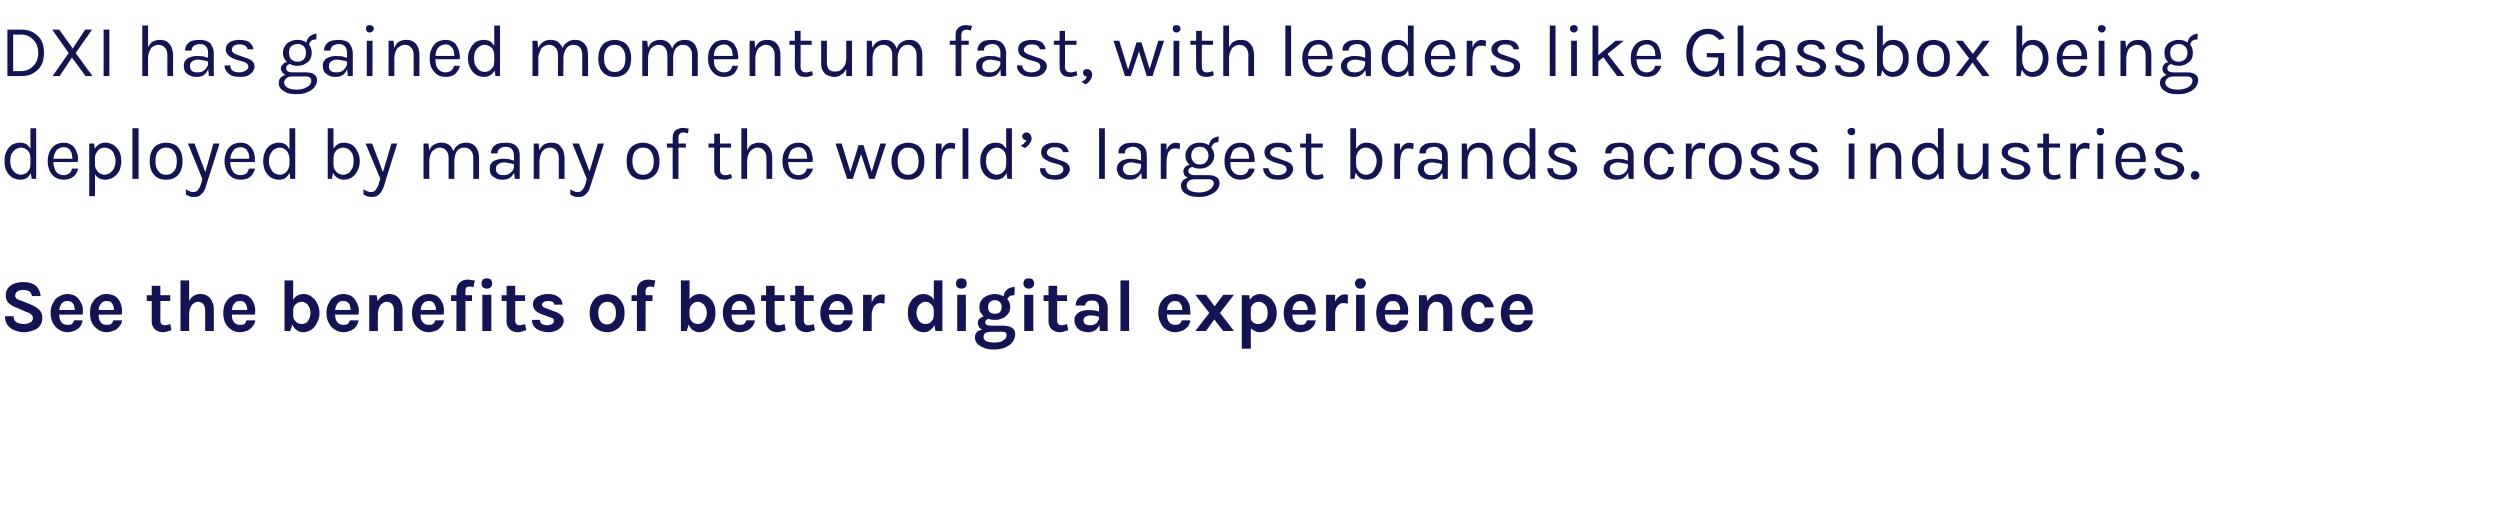
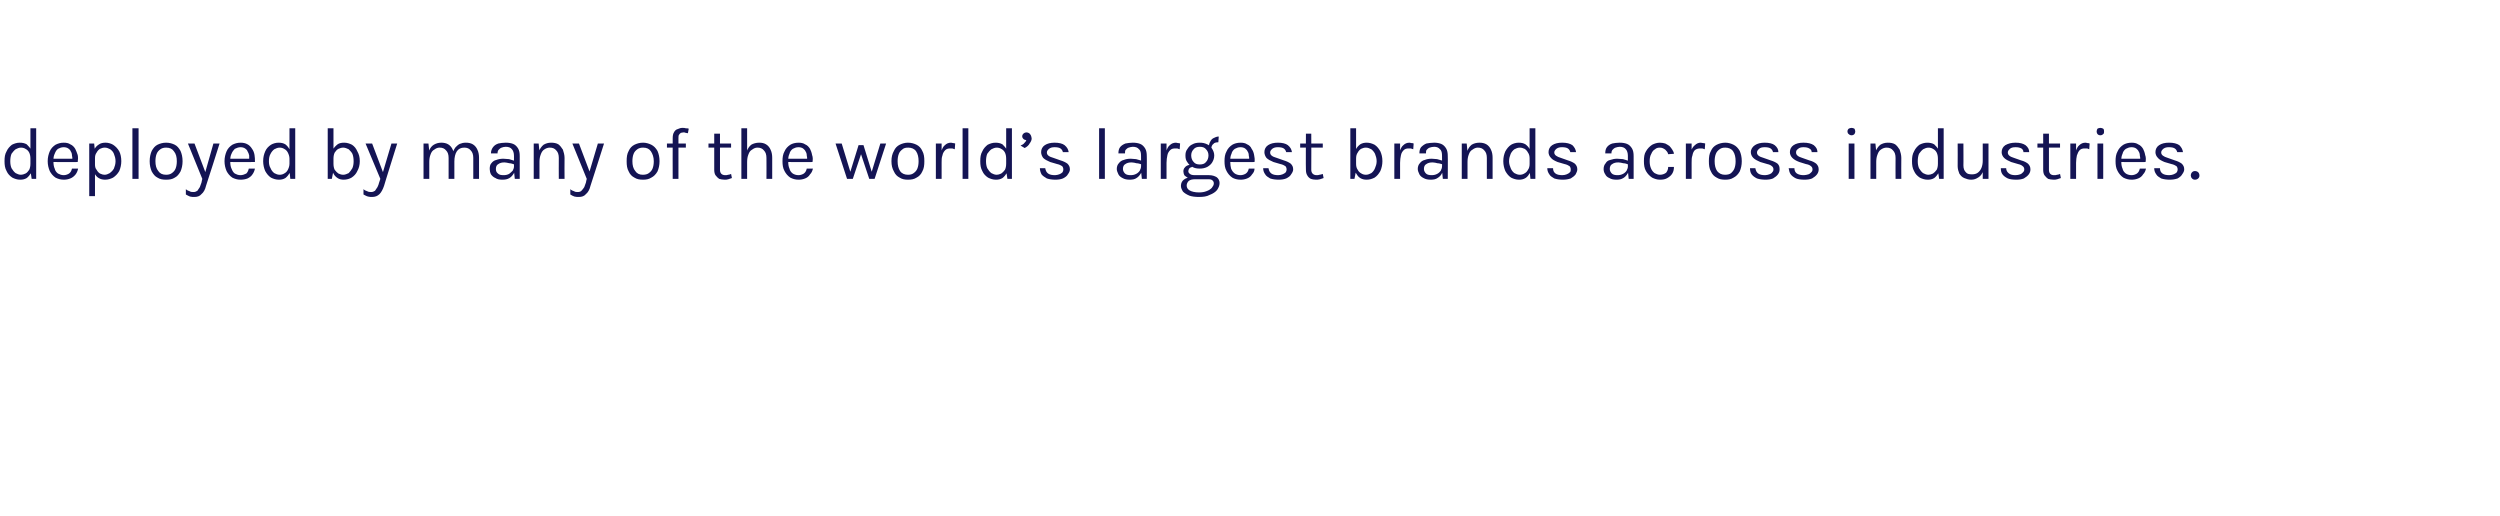
<svg xmlns="http://www.w3.org/2000/svg" version="1.1" width="608px" height="125.6px" viewBox="0 -2 608 125.6" style="top:-2px">
  <desc>DXI has gained momentum fast, with leaders like Glassbox being deployed by many of the world s largest brands across</desc>
  <defs />
  <g id="Polygon49253">
-     <path d="m5.7 78.8c-.8 0-1.5-.2-2.2-.5c-.7-.2-1.2-.7-1.7-1.3c-.4-.5-.6-1.3-.6-2.1c0 0 2.1 0 2.1 0c0 .4.1.8.3 1.1c.2.2.5.5.9.6c.4.1.8.2 1.2.2c.5 0 .8 0 1.2-.2c.3-.1.6-.2.8-.4c.2-.3.3-.5.3-.8c0-.4-.1-.7-.4-.9c-.2-.2-.6-.5-1.1-.6c0 0-2.3-1-2.3-1c-.9-.3-1.6-.7-2.1-1.2c-.5-.5-.7-1.1-.7-1.9c0-1 .4-1.7 1.1-2.3c.8-.6 1.8-.9 3.2-.9c1.3 0 2.3.3 3 .9c.7.6 1.1 1.5 1.2 2.5c0 0-2.1 0-2.1 0c-.1-.4-.3-.8-.6-1.1c-.4-.2-.9-.4-1.5-.4c-.6 0-1.1.1-1.5.4c-.3.2-.5.6-.5.9c0 .4.1.6.3.8c.3.2.6.4 1.1.5c0 0 2.5 1 2.5 1c.9.4 1.5.8 2 1.3c.5.5.7 1.2.7 1.9c0 .7-.2 1.3-.5 1.8c-.4.6-.9 1-1.6 1.2c-.7.3-1.5.5-2.5.5zm10.7 0c-.7 0-1.4-.2-2-.6c-.7-.4-1.1-.9-1.5-1.6c-.4-.7-.6-1.5-.6-2.5c0-.9.2-1.8.6-2.4c.3-.7.8-1.3 1.5-1.6c.6-.4 1.3-.6 2-.6c.7 0 1.3.2 1.8.4c.5.3.9.7 1.2 1.2c.3.5.6 1 .7 1.6c.1.6.1 1.2 0 1.8c-.02.05-6.1 0-6.1 0l0-1.1l4.6 0c0 0-.44.26-.4.3c0-.3 0-.6-.1-.9c0-.3-.1-.5-.2-.8c-.2-.2-.3-.4-.6-.6c-.2-.1-.5-.2-.9-.2c-.4 0-.8.1-1.1.3c-.3.3-.5.5-.6.9c-.2.4-.3.8-.3 1.3c0 0 0 .8 0 .8c0 .5.1 1 .2 1.3c.2.4.4.7.7.9c.3.2.7.3 1.1.3c.4 0 .8 0 1.1-.2c.2-.2.4-.5.5-.9c0 0 2.1 0 2.1 0c-.1.6-.3 1.1-.6 1.5c-.3.4-.8.8-1.3 1c-.5.2-1.1.4-1.8.4zm9.5 0c-.7 0-1.4-.2-2-.6c-.6-.4-1.1-.9-1.5-1.6c-.4-.7-.5-1.5-.5-2.5c0-.9.1-1.8.5-2.4c.4-.7.9-1.3 1.5-1.6c.6-.4 1.3-.6 2-.6c.7 0 1.3.2 1.9.4c.5.3.9.7 1.2 1.2c.3.5.5 1 .6 1.6c.1.6.1 1.2 0 1.8c.02.05-6 0-6 0l0-1.1l4.5 0c0 0-.4.26-.4.3c0-.3 0-.6 0-.9c-.1-.3-.2-.5-.3-.8c-.1-.2-.3-.4-.5-.6c-.3-.1-.6-.2-.9-.2c-.4 0-.8.1-1.1.3c-.3.3-.5.5-.7.9c-.2.4-.2.8-.2 1.3c0 0 0 .8 0 .8c0 .5 0 1 .2 1.3c.1.4.4.7.6.9c.3.2.7.3 1.1.3c.5 0 .8 0 1.1-.2c.3-.2.5-.5.5-.9c0 0 2.2 0 2.2 0c-.1.6-.3 1.1-.7 1.5c-.3.4-.7.8-1.3 1c-.5.2-1.1.4-1.8.4zm13.8 0c-.5 0-1-.1-1.4-.3c-.4-.2-.8-.5-1-.9c-.3-.4-.4-.9-.4-1.5c.01-.02 0-8.6 0-8.6l2.1 0c0 0 .03 8.5 0 8.5c0 .7.4 1.1 1.1 1.1c.2 0 .4 0 .6-.1c.2 0 .4-.1.7-.2c0 0 .3 1.5.3 1.5c-.3.1-.6.2-1 .3c-.3.1-.6.2-1 .2zm-4-7.6l0-1.4l5.7 0l0 1.4l-5.7 0zm14.2 7.3c0 0-.02-5.11 0-5.1c0-.7-.2-1.1-.5-1.5c-.3-.3-.7-.5-1.2-.5c-.4 0-.8.1-1.1.4c-.4.2-.6.6-.8 1c-.2.5-.3 1.1-.3 1.8c0 0-.7 0-.7 0c0-1.1.1-2.1.4-2.8c.3-.8.7-1.3 1.2-1.7c.5-.4 1.1-.6 1.8-.6c.8 0 1.4.2 1.8.5c.5.3.9.8 1.1 1.4c.3.5.4 1.2.4 2c0-.01 0 5.1 0 5.1l-2.1 0zm-6 0l0-12.3l2.1 0l0 12.3l-2.1 0zm14.5.3c-.8 0-1.5-.2-2.1-.6c-.6-.4-1.1-.9-1.5-1.6c-.3-.7-.5-1.5-.5-2.5c0-.9.2-1.8.5-2.4c.4-.7.9-1.3 1.5-1.6c.6-.4 1.3-.6 2.1-.6c.7 0 1.3.2 1.8.4c.5.3.9.7 1.2 1.2c.3.5.5 1 .6 1.6c.1.6.1 1.2 0 1.8c.03.05-6 0-6 0l0-1.1l4.5 0c0 0-.39.26-.4.3c0-.3 0-.6 0-.9c-.1-.3-.2-.5-.3-.8c-.1-.2-.3-.4-.5-.6c-.3-.1-.5-.2-.9-.2c-.4 0-.8.1-1.1.3c-.3.3-.5.5-.7.9c-.1.4-.2.8-.2 1.3c0 0 0 .8 0 .8c0 .5 0 1 .2 1.3c.1.4.4.7.7.9c.2.2.6.3 1.1.3c.4 0 .7 0 1-.2c.3-.2.5-.5.5-.9c0 0 2.2 0 2.2 0c-.1.6-.3 1.1-.7 1.5c-.3.4-.7.8-1.2 1c-.6.2-1.2.4-1.8.4zm15.3 0c-.6 0-1.1-.2-1.5-.5c-.5-.3-.9-.8-1.1-1.4c-.3-.6-.4-1.3-.4-2.3c0 0 .6 0 .6 0c0 .5.1.9.3 1.2c.2.3.5.6.8.8c.3.1.6.2.9.2c.5 0 .8-.1 1.2-.3c.3-.2.5-.6.7-1c.2-.4.3-.9.3-1.4c0-.5-.1-1-.3-1.4c-.2-.4-.4-.7-.7-.9c-.4-.3-.7-.4-1.2-.4c-.3 0-.7.1-1 .3c-.3.2-.5.4-.7.7c-.2.3-.3.7-.3 1.2c0 0-.6 0-.6 0c0-.9.1-1.6.3-2.2c.3-.6.7-1.1 1.1-1.4c.5-.3 1.1-.5 1.7-.5c.7 0 1.4.2 1.9.6c.6.4 1.1.9 1.4 1.6c.4.7.6 1.5.6 2.4c0 .9-.2 1.7-.6 2.4c-.3.7-.8 1.3-1.4 1.7c-.6.4-1.3.6-2 .6zm-4.5-.3l0-12.3l2.1 0l0 10.1l-.7 2.2l-1.4 0zm14.3.3c-.7 0-1.4-.2-2-.6c-.7-.4-1.2-.9-1.5-1.6c-.4-.7-.6-1.5-.6-2.5c0-.9.2-1.8.6-2.4c.3-.7.8-1.3 1.4-1.6c.7-.4 1.4-.6 2.1-.6c.7 0 1.3.2 1.8.4c.5.3.9.7 1.2 1.2c.3.5.5 1 .7 1.6c.1.6.1 1.2 0 1.8c-.03.05-6.1 0-6.1 0l0-1.1l4.6 0c0 0-.44.26-.4.3c0-.3 0-.6-.1-.9c0-.3-.1-.5-.2-.8c-.2-.2-.3-.4-.6-.6c-.2-.1-.5-.2-.9-.2c-.4 0-.8.1-1.1.3c-.3.3-.5.5-.6.9c-.2.4-.3.8-.3 1.3c0 0 0 .8 0 .8c0 .5.1 1 .2 1.3c.2.4.4.7.7.9c.3.2.7.3 1.1.3c.4 0 .8 0 1-.2c.3-.2.5-.5.6-.9c0 0 2.1 0 2.1 0c-.1.6-.3 1.1-.6 1.5c-.3.4-.8.8-1.3 1c-.5.2-1.1.4-1.8.4zm12.3-.3c0 0-.02-5.11 0-5.1c0-.7-.2-1.1-.5-1.5c-.3-.3-.7-.5-1.2-.5c-.4 0-.8.1-1.1.4c-.4.2-.6.6-.8 1c-.2.5-.3 1.1-.3 1.8c0 0-.7 0-.7 0c0-1.1.1-2.1.4-2.8c.3-.8.7-1.3 1.2-1.7c.5-.4 1.1-.6 1.8-.6c.8 0 1.4.2 1.8.5c.5.3.9.8 1.1 1.4c.3.5.4 1.2.4 2c0-.01 0 5.1 0 5.1l-2.1 0zm-6 0l0-8.7l1.8 0l.3 1.7l0 7l-2.1 0zm14.5.3c-.8 0-1.5-.2-2.1-.6c-.6-.4-1.1-.9-1.5-1.6c-.3-.7-.5-1.5-.5-2.5c0-.9.2-1.8.5-2.4c.4-.7.9-1.3 1.5-1.6c.6-.4 1.3-.6 2.1-.6c.7 0 1.3.2 1.8.4c.5.3.9.7 1.2 1.2c.3.5.5 1 .6 1.6c.1.6.1 1.2 0 1.8c.03.05-6 0-6 0l0-1.1l4.5 0c0 0-.39.26-.4.3c0-.3 0-.6 0-.9c-.1-.3-.2-.5-.3-.8c-.1-.2-.3-.4-.5-.6c-.3-.1-.5-.2-.9-.2c-.4 0-.8.1-1.1.3c-.3.3-.5.5-.7.9c-.1.4-.2.8-.2 1.3c0 0 0 .8 0 .8c0 .5 0 1 .2 1.3c.1.4.4.7.7.9c.2.2.6.3 1.1.3c.4 0 .7 0 1-.2c.3-.2.5-.5.5-.9c0 0 2.2 0 2.2 0c-.1.6-.3 1.1-.7 1.5c-.3.4-.7.8-1.2 1c-.6.2-1.2.4-1.8.4zm6.7-.3c0 0 .04-9.79 0-9.8c0-.6.2-1.1.4-1.5c.3-.4.6-.7 1-.9c.4-.2.8-.3 1.3-.3c.3 0 .6 0 .9.1c.3 0 .6.1.9.1c0 0-.4 1.7-.4 1.7c-.1-.1-.3-.1-.5-.2c-.1 0-.3 0-.4 0c-.2 0-.4 0-.5.1c-.2 0-.3.2-.4.3c-.1.2-.1.4-.1.6c-.02.05 0 9.8 0 9.8l-2.2 0zm-1.3-7.3l0-1.4l5.1 0l0 1.4l-5.1 0zm8.7-3c-.4 0-.7-.1-1-.4c-.2-.2-.3-.5-.3-.9c0-.3.1-.6.3-.9c.3-.2.6-.3 1-.3c.4 0 .7.1 1 .3c.2.3.3.6.3.9c0 .4-.1.7-.3.9c-.3.3-.6.4-1 .4zm-1.1 10.3l0-8.8l2.2 0l0 8.8l-2.2 0zm8.7.3c-.5 0-1-.1-1.4-.3c-.4-.2-.8-.5-1-.9c-.3-.4-.4-.9-.4-1.5c-.01-.02 0-8.6 0-8.6l2.1 0c0 0 .01 8.5 0 8.5c0 .7.4 1.1 1 1.1c.3 0 .5 0 .7-.1c.2 0 .4-.1.7-.2c0 0 .3 1.5.3 1.5c-.3.1-.7.2-1 .3c-.3.1-.6.2-1 .2zm-4-7.6l0-1.4l5.7 0l0 1.4l-5.7 0zm11.4 7.6c-.8 0-1.5-.2-2.1-.4c-.6-.2-1.1-.6-1.4-1c-.4-.4-.5-.9-.5-1.6c0 0 1.9 0 1.9 0c.1.5.2.8.5 1c.4.2.8.3 1.4.3c.3 0 .5-.1.8-.2c.2 0 .4-.2.5-.3c.2-.2.2-.4.2-.5c0-.3-.1-.5-.2-.6c-.2-.2-.5-.3-.9-.4c0 0-1.9-.7-1.9-.7c-.7-.2-1.2-.6-1.6-1c-.3-.4-.5-.9-.5-1.4c0-.7.3-1.3 1-1.8c.7-.4 1.6-.7 2.7-.7c1.1 0 2 .3 2.6.8c.6.4.9 1.1.9 1.8c0 0-2 0-2 0c0-.3-.2-.5-.4-.7c-.3-.1-.6-.2-1.1-.2c-.5 0-.8.1-1.1.3c-.2.1-.4.4-.4.6c0 .4.4.7 1.1.9c0 0 2.1.8 2.1.8c.6.2 1.2.5 1.5.9c.4.3.6.8.6 1.4c0 .4-.2.9-.5 1.3c-.3.4-.7.7-1.3 1c-.5.2-1.2.4-1.9.4zm14.3 0c-.8 0-1.6-.2-2.2-.6c-.7-.3-1.2-.8-1.5-1.5c-.4-.7-.6-1.5-.6-2.6c0-1 .2-1.9.6-2.5c.3-.7.8-1.2 1.5-1.6c.6-.3 1.4-.5 2.2-.5c.7 0 1.5.2 2.1.5c.6.4 1.1.9 1.5 1.6c.4.6.6 1.5.6 2.5c0 1.1-.2 1.9-.6 2.6c-.4.7-.9 1.2-1.5 1.5c-.6.4-1.4.6-2.1.6zm-.1-1.9c.4 0 .8-.1 1.1-.3c.3-.2.6-.5.8-.9c.2-.4.3-.9.3-1.6c0-.9-.2-1.6-.6-2c-.3-.5-.8-.7-1.5-.7c-.4 0-.8.1-1.1.3c-.3.2-.6.5-.8.9c-.2.4-.3.9-.3 1.5c0 1 .2 1.6.6 2.1c.4.5.9.7 1.5.7zm7.3 1.6c0 0 .01-9.79 0-9.8c0-.6.1-1.1.4-1.5c.2-.4.5-.7 1-.9c.4-.2.8-.3 1.3-.3c.3 0 .6 0 .9.1c.3 0 .6.1.9.1c0 0-.4 1.7-.4 1.7c-.2-.1-.3-.1-.5-.2c-.2 0-.3 0-.5 0c-.1 0-.3 0-.4.1c-.2 0-.3.2-.4.3c-.1.2-.2.4-.2.6c.05.05 0 9.8 0 9.8l-2.1 0zm-1.3-7.3l0-1.4l5.1 0l0 1.4l-5.1 0zm16.4 7.6c-.5 0-1-.2-1.5-.5c-.4-.3-.8-.8-1-1.4c-.3-.6-.5-1.3-.5-2.3c0 0 .7 0 .7 0c0 .5.1.9.3 1.2c.2.3.4.6.8.8c.3.1.6.2.9.2c.4 0 .8-.1 1.1-.3c.4-.2.6-.6.8-1c.2-.4.3-.9.3-1.4c0-.5-.1-1-.3-1.4c-.2-.4-.4-.7-.8-.9c-.3-.3-.7-.4-1.1-.4c-.3 0-.7.1-1 .3c-.3.2-.5.4-.7.7c-.2.3-.3.7-.3 1.2c0 0-.7 0-.7 0c0-.9.2-1.6.4-2.2c.3-.6.6-1.1 1.1-1.4c.5-.3 1-.5 1.7-.5c.7 0 1.3.2 1.9.6c.6.4 1.1.9 1.4 1.6c.4.7.5 1.5.5 2.4c0 .9-.1 1.7-.5 2.4c-.4.7-.8 1.3-1.4 1.7c-.7.4-1.3.6-2.1.6zm-4.4-.3l0-12.3l2.1 0l0 10.1l-.7 2.2l-1.4 0zm14.3.3c-.8 0-1.4-.2-2.1-.6c-.6-.4-1.1-.9-1.4-1.6c-.4-.7-.6-1.5-.6-2.5c0-.9.2-1.8.5-2.4c.4-.7.9-1.3 1.5-1.6c.6-.4 1.3-.6 2.1-.6c.7 0 1.3.2 1.8.4c.5.3.9.7 1.2 1.2c.3.5.5 1 .6 1.6c.1.6.1 1.2.1 1.8c-.05.05-6.1 0-6.1 0l0-1.1l4.5 0c0 0-.36.26-.4.3c.1-.3 0-.6 0-.9c0-.3-.1-.5-.3-.8c-.1-.2-.3-.4-.5-.6c-.2-.1-.5-.2-.9-.2c-.4 0-.8.1-1.1.3c-.3.3-.5.5-.7.9c-.1.4-.2.8-.2 1.3c0 0 0 .8 0 .8c0 .5.1 1 .2 1.3c.2.4.4.7.7.9c.3.2.6.3 1.1.3c.4 0 .7 0 1-.2c.3-.2.5-.5.6-.9c0 0 2.1 0 2.1 0c-.1.6-.3 1.1-.6 1.5c-.4.4-.8.8-1.3 1c-.5.2-1.1.4-1.8.4zm9.2 0c-.5 0-1-.1-1.4-.3c-.4-.2-.8-.5-1-.9c-.3-.4-.4-.9-.4-1.5c-.01-.02 0-8.6 0-8.6l2.1 0c0 0 .01 8.5 0 8.5c0 .7.4 1.1 1 1.1c.2 0 .5 0 .7-.1c.2 0 .4-.1.7-.2c0 0 .3 1.5.3 1.5c-.3.1-.7.2-1 .3c-.3.1-.6.2-1 .2zm-4-7.6l0-1.4l5.7 0l0 1.4l-5.7 0zm11.1 7.6c-.5 0-1-.1-1.4-.3c-.4-.2-.8-.5-1-.9c-.3-.4-.4-.9-.4-1.5c-.01-.02 0-8.6 0-8.6l2.1 0c0 0 .01 8.5 0 8.5c0 .7.4 1.1 1 1.1c.2 0 .5 0 .7-.1c.2 0 .4-.1.7-.2c0 0 .3 1.5.3 1.5c-.3.1-.7.2-1 .3c-.3.1-.6.2-1 .2zm-4-7.6l0-1.4l5.7 0l0 1.4l-5.7 0zm11.4 7.6c-.7 0-1.4-.2-2-.6c-.6-.4-1.1-.9-1.5-1.6c-.4-.7-.6-1.5-.6-2.5c0-.9.2-1.8.6-2.4c.4-.7.9-1.3 1.5-1.6c.6-.4 1.3-.6 2-.6c.7 0 1.3.2 1.8.4c.5.3.9.7 1.3 1.2c.3.5.5 1 .6 1.6c.1.6.1 1.2 0 1.8c-.01.05-6.1 0-6.1 0l0-1.1l4.6 0c0 0-.42.26-.4.3c0-.3 0-.6-.1-.9c0-.3-.1-.5-.2-.8c-.1-.2-.3-.4-.6-.6c-.2-.1-.5-.2-.8-.2c-.5 0-.8.1-1.1.3c-.3.3-.6.5-.7.9c-.2.4-.3.8-.3 1.3c0 0 0 .8 0 .8c0 .5.1 1 .3 1.3c.1.4.3.7.6.9c.3.2.7.3 1.1.3c.4 0 .8 0 1.1-.2c.2-.2.4-.5.5-.9c0 0 2.1 0 2.1 0c0 .6-.3 1.1-.6 1.5c-.3.4-.7.8-1.3 1c-.5.2-1.1.4-1.8.4zm6.3-.3l0-8.8l2.1 0l0 8.8l-2.1 0zm1.6-3.8c0-1.2.1-2.1.4-2.9c.3-.7.6-1.3 1-1.6c.5-.4 1-.6 1.5-.6c.1 0 .3 0 .4 0c.1.1.3.1.4.1c0 0-.1 2.1-.1 2.1c-.1 0-.3 0-.5 0c-.1-.1-.3-.1-.4-.1c-.5 0-.9.1-1.2.4c-.3.2-.6.5-.7 1c-.2.4-.3.9-.3 1.6c0 0-.5 0-.5 0zm13.2 4.1c-.7 0-1.4-.2-2-.6c-.6-.4-1-1-1.4-1.7c-.4-.7-.5-1.5-.5-2.4c0-.9.1-1.7.5-2.4c.3-.7.8-1.2 1.4-1.6c.5-.4 1.2-.6 1.9-.6c.6 0 1.2.2 1.7.5c.5.3.8.8 1.1 1.4c.2.6.4 1.3.4 2.2c0 0-.7 0-.7 0c0-.5-.1-.9-.3-1.2c-.2-.3-.4-.5-.7-.7c-.3-.2-.7-.3-1-.3c-.4 0-.8.1-1.1.4c-.4.2-.6.5-.8.9c-.2.4-.3.9-.3 1.4c0 .5.1 1 .3 1.4c.2.4.4.8.8 1c.3.2.7.3 1.1.3c.3 0 .6-.1.9-.2c.3-.2.6-.5.8-.8c.2-.3.3-.7.3-1.2c0 0 .7 0 .7 0c0 1-.2 1.7-.5 2.3c-.2.6-.6 1.1-1.1 1.4c-.4.3-.9.5-1.5.5zm2.8-.3l-.4-2.2l0-10.1l2.1 0l0 12.3l-1.7 0zm6.3-10.3c-.4 0-.7-.1-1-.4c-.2-.2-.3-.5-.3-.9c0-.3.1-.6.3-.9c.3-.2.6-.3 1-.3c.4 0 .7.1 1 .3c.2.3.3.6.3.9c0 .4-.1.7-.3.9c-.3.3-.6.4-1 .4zm-1 10.3l0-8.8l2.1 0l0 8.8l-2.1 0zm9 4.5c-1 0-1.8-.1-2.5-.4c-.7-.3-1.3-.6-1.7-1.1c-.3-.4-.5-.9-.5-1.4c0-.6.2-1.1.6-1.5c.5-.3 1.1-.5 1.8-.5c0 0 1.5.6 1.5.6c-.6 0-1 .1-1.4.3c-.3.3-.4.6-.4 1c0 .4.2.7.7 1c.5.2 1.1.3 1.9.3c.7 0 1.2-.1 1.6-.2c.5-.2.8-.5 1.1-.7c.2-.3.3-.6.3-1c0-.2-.1-.4-.2-.5c-.1-.1-.4-.2-.7-.2c0 0-2.9 0-2.9 0c-.6 0-1.1-.1-1.6-.3c-.5-.2-.9-.4-1.2-.7c-.2-.4-.4-.7-.4-1.1c0-.4.1-.7.3-1c.2-.2.5-.4.9-.6c.3-.1.7-.2 1.1-.2c0 0 .6.7.6.7c-.2 0-.4 0-.5.1c-.2.1-.3.2-.4.3c-.1.1-.2.3-.2.5c0 .2.1.4.3.6c.2.1.6.2 1.1.2c0 0 2.9 0 2.9 0c1 0 1.7.2 2.2.5c.6.4.8.9.8 1.6c0 .6-.2 1.2-.6 1.8c-.4.6-1 1-1.8 1.4c-.7.3-1.6.5-2.7.5zm.2-7.2c-.7 0-1.4-.1-1.9-.4c-.6-.2-1.1-.6-1.4-1.1c-.4-.4-.5-1-.5-1.6c0-.7.1-1.2.5-1.7c.3-.5.8-.8 1.4-1.1c.5-.2 1.2-.4 1.9-.4c.6 0 1.2.2 1.8.4c.6.3 1 .6 1.4 1.1c.3.5.5 1 .5 1.7c0 .6-.2 1.2-.5 1.6c-.4.5-.8.9-1.4 1.1c-.6.3-1.2.4-1.8.4zm0-1.5c.5 0 .9-.1 1.2-.4c.3-.4.4-.8.4-1.2c0-.5-.1-.9-.4-1.2c-.3-.3-.7-.5-1.2-.5c-.6 0-1 .2-1.3.5c-.3.3-.4.7-.4 1.2c0 .4.1.8.4 1.2c.3.3.7.4 1.3.4zm3-3.4c0 0-.9-.5-.9-.5c0-.6.1-1 .3-1.4c.3-.4.6-.7 1-.9c.4-.2.9-.3 1.4-.3c0 0-.1 2-.1 2c-.6 0-1 .1-1.2.3c-.3.2-.5.4-.5.8zm5.2-2.7c-.4 0-.7-.1-1-.4c-.2-.2-.3-.5-.3-.9c0-.3.1-.6.3-.9c.3-.2.6-.3 1-.3c.4 0 .7.1 1 .3c.2.3.3.6.3.9c0 .4-.1.7-.3.9c-.3.3-.6.4-1 .4zm-1.1 10.3l0-8.8l2.2 0l0 8.8l-2.2 0zm8.7.3c-.5 0-1-.1-1.4-.3c-.4-.2-.8-.5-1-.9c-.3-.4-.4-.9-.4-1.5c-.02-.02 0-8.6 0-8.6l2.1 0c0 0 .01 8.5 0 8.5c0 .7.4 1.1 1 1.1c.2 0 .5 0 .7-.1c.2 0 .4-.1.7-.2c0 0 .3 1.5.3 1.5c-.3.1-.7.2-1 .3c-.3.1-.6.2-1 .2zm-4-7.6l0-1.4l5.7 0l0 1.4l-5.7 0zm13.7 7.3l-.2-2.1c0 0-.05-3.53 0-3.5c0-.6-.2-1.1-.4-1.4c-.3-.3-.7-.4-1.3-.4c-.3 0-.6 0-.9.1c-.2.1-.4.3-.6.5c-.1.2-.2.4-.2.6c0 0-2.3 0-2.3 0c0-.6.2-1.1.5-1.6c.3-.4.8-.7 1.4-.9c.6-.2 1.3-.3 2.1-.3c.8 0 1.4.1 2 .4c.6.2 1 .6 1.3 1.1c.3.5.5 1.2.5 1.9c-.03.04 0 5.6 0 5.6l-1.9 0zm-2.8.3c-.8 0-1.4-.2-1.9-.4c-.5-.3-.9-.6-1.1-1.1c-.3-.4-.4-.9-.4-1.4c0-.5.1-1 .4-1.3c.3-.4.7-.7 1.2-.9c.6-.2 1.2-.3 1.9-.3c.5 0 1 .1 1.4.1c.4.1.8.2 1.2.3c0 0 0 1.3 0 1.3c-.3-.1-.6-.2-1-.3c-.4 0-.8-.1-1.1-.1c-.5 0-.9.1-1.3.3c-.3.2-.5.5-.5.9c0 .4.2.7.4.9c.3.2.7.3 1.3.3c.4 0 .8-.1 1.1-.3c.3-.1.6-.4.7-.7c.2-.3.3-.5.3-.8c0 0 .5 0 .5 0c0 .6-.2 1.2-.4 1.7c-.2.5-.6 1-1 1.3c-.5.3-1.1.5-1.7.5zm7.8-.3l0-12.3l2.1 0l0 12.3l-2.1 0zm13.3.3c-.8 0-1.4-.2-2.1-.6c-.6-.4-1.1-.9-1.4-1.6c-.4-.7-.6-1.5-.6-2.5c0-.9.2-1.8.5-2.4c.4-.7.9-1.3 1.5-1.6c.6-.4 1.3-.6 2.1-.6c.7 0 1.3.2 1.8.4c.5.3.9.7 1.2 1.2c.3.5.5 1 .6 1.6c.1.6.1 1.2.1 1.8c-.05.05-6.1 0-6.1 0l0-1.1l4.6 0c0 0-.46.26-.5.3c.1-.3 0-.6 0-.9c0-.3-.1-.5-.3-.8c-.1-.2-.3-.4-.5-.6c-.2-.1-.5-.2-.9-.2c-.4 0-.8.1-1.1.3c-.3.3-.5.5-.7.9c-.1.4-.2.8-.2 1.3c0 0 0 .8 0 .8c0 .5.1 1 .2 1.3c.2.4.4.7.7.9c.3.2.6.3 1.1.3c.4 0 .7 0 1-.2c.3-.2.5-.5.6-.9c0 0 2.1 0 2.1 0c-.1.6-.3 1.1-.6 1.5c-.4.4-.8.8-1.3 1c-.5.2-1.1.4-1.8.4zm4.9-.3l3.4-4.4l-3.4-4.4l2.6 0l2.1 2.8l2.1-2.8l2.6 0l-3.4 4.4l3.4 4.4l-2.6 0l-2.2-2.8l-2 2.8l-2.6 0zm15.7.3c-.6 0-1.2-.2-1.6-.5c-.5-.2-.8-.7-1.1-1.2c-.2-.6-.3-1.3-.3-2.1c0 0 .8 0 .8 0c0 .4 0 .7.2 1c.2.3.4.5.7.6c.3.2.7.2 1 .2c.3 0 .7-.1 1-.3c.4-.2.7-.5.9-.9c.2-.4.3-.9.3-1.5c0-.5-.1-1-.2-1.4c-.2-.4-.5-.7-.8-.9c-.4-.3-.7-.4-1.2-.4c-.3 0-.7.1-1 .3c-.3.1-.5.4-.7.7c-.2.3-.2.7-.2 1.1c0 0-.8 0-.8 0c0-.9.1-1.7.4-2.3c.3-.5.7-1 1.1-1.3c.5-.2 1-.4 1.6-.4c.7 0 1.3.2 1.9.6c.6.3 1.1.9 1.5 1.6c.4.6.6 1.5.6 2.4c0 1-.2 1.8-.6 2.5c-.4.7-.9 1.2-1.5 1.6c-.6.4-1.3.6-2 .6zm-4.4 4l0-13l1.8 0l.4 2.1l0 10.9l-2.2 0zm14.3-4c-.8 0-1.5-.2-2.1-.6c-.6-.4-1.1-.9-1.5-1.6c-.3-.7-.5-1.5-.5-2.5c0-.9.2-1.8.5-2.4c.4-.7.9-1.3 1.5-1.6c.6-.4 1.3-.6 2.1-.6c.7 0 1.3.2 1.8.4c.5.3.9.7 1.2 1.2c.3.5.5 1 .6 1.6c.1.6.1 1.2 0 1.8c.04.05-6 0-6 0l0-1.1l4.5 0c0 0-.38.26-.4.3c0-.3 0-.6 0-.9c-.1-.3-.2-.5-.3-.8c-.1-.2-.3-.4-.5-.6c-.2-.1-.5-.2-.9-.2c-.4 0-.8.1-1.1.3c-.3.3-.5.5-.7.9c-.1.4-.2.8-.2 1.3c0 0 0 .8 0 .8c0 .5.1 1 .2 1.3c.2.4.4.7.7.9c.3.2.6.3 1.1.3c.4 0 .7 0 1-.2c.3-.2.5-.5.5-.9c0 0 2.2 0 2.2 0c-.1.6-.3 1.1-.6 1.5c-.4.4-.8.8-1.3 1c-.6.2-1.2.4-1.8.4zm6.2-.3l0-8.8l2.2 0l0 8.8l-2.2 0zm1.6-3.8c0-1.2.2-2.1.4-2.9c.3-.7.6-1.3 1.1-1.6c.4-.4.9-.6 1.4-.6c.2 0 .3 0 .4 0c.2.1.3.1.4.1c0 0 0 2.1 0 2.1c-.2 0-.3 0-.5 0c-.2-.1-.4-.1-.5-.1c-.5 0-.9.1-1.2.4c-.3.2-.5.5-.7 1c-.2.4-.2.9-.2 1.6c0 0-.6 0-.6 0zm6.8-6.5c-.5 0-.8-.1-1-.4c-.2-.2-.4-.5-.4-.9c0-.3.2-.6.4-.9c.2-.2.5-.3 1-.3c.4 0 .7.1.9.3c.2.3.4.6.4.9c0 .4-.2.7-.4.9c-.2.3-.5.4-.9.4zm-1.1 10.3l0-8.8l2.1 0l0 8.8l-2.1 0zm9 .3c-.8 0-1.5-.2-2.1-.6c-.6-.4-1.1-.9-1.5-1.6c-.3-.7-.5-1.5-.5-2.5c0-.9.2-1.8.5-2.4c.4-.7.9-1.3 1.5-1.6c.6-.4 1.3-.6 2.1-.6c.7 0 1.3.2 1.8.4c.5.3.9.7 1.2 1.2c.3.5.5 1 .6 1.6c.1.6.1 1.2 0 1.8c.04.05-6 0-6 0l0-1.1l4.5 0c0 0-.37.26-.4.3c0-.3 0-.6 0-.9c-.1-.3-.1-.5-.3-.8c-.1-.2-.3-.4-.5-.6c-.2-.1-.5-.2-.9-.2c-.4 0-.8.1-1.1.3c-.3.3-.5.5-.7.9c-.1.4-.2.8-.2 1.3c0 0 0 .8 0 .8c0 .5.1 1 .2 1.3c.2.4.4.7.7.9c.3.2.6.3 1.1.3c.4 0 .7 0 1-.2c.3-.2.5-.5.6-.9c0 0 2.1 0 2.1 0c-.1.6-.3 1.1-.6 1.5c-.4.4-.8.8-1.3 1c-.6.2-1.2.4-1.8.4zm12.2-.3c0 0 .05-5.11 0-5.1c0-.7-.1-1.1-.4-1.5c-.3-.3-.7-.5-1.2-.5c-.5 0-.8.1-1.2.4c-.3.2-.6.6-.7 1c-.2.5-.3 1.1-.3 1.8c0 0-.7 0-.7 0c0-1.1.1-2.1.4-2.8c.3-.8.7-1.3 1.2-1.7c.5-.4 1.1-.6 1.8-.6c.7 0 1.3.2 1.8.5c.5.3.9.8 1.1 1.4c.3.5.4 1.2.4 2c-.03-.01 0 5.1 0 5.1l-2.2 0zm-5.9 0l0-8.7l1.8 0l.3 1.7l0 7l-2.1 0zm14.5.3c-.8 0-1.4-.2-2.1-.6c-.6-.4-1.1-.9-1.5-1.6c-.4-.7-.6-1.5-.6-2.5c0-1 .2-1.8.6-2.5c.4-.7.9-1.2 1.5-1.5c.7-.4 1.3-.6 2.1-.6c.6 0 1.1.1 1.5.3c.4.2.8.4 1.1.7c.3.3.5.7.7 1.1c.2.3.3.7.4 1.1c0 0-2.2.1-2.2.1c-.1-.4-.3-.7-.5-1c-.3-.2-.6-.4-1-.4c-.4 0-.7.1-1 .3c-.3.2-.5.5-.7.9c-.2.4-.3.9-.3 1.5c0 .6.1 1.1.2 1.5c.2.4.5.7.8.9c.3.2.6.3 1 .3c.5 0 .9-.1 1.1-.4c.3-.2.4-.6.4-1c0 0 2.2 0 2.2 0c0 .6-.2 1.2-.5 1.7c-.3.5-.7.9-1.2 1.2c-.6.3-1.2.5-2 .5zm9.5 0c-.8 0-1.5-.2-2.1-.6c-.6-.4-1.1-.9-1.5-1.6c-.3-.7-.5-1.5-.5-2.5c0-.9.2-1.8.5-2.4c.4-.7.9-1.3 1.5-1.6c.6-.4 1.3-.6 2.1-.6c.7 0 1.3.2 1.8.4c.5.3.9.7 1.2 1.2c.3.5.5 1 .6 1.6c.1.6.1 1.2 0 1.8c.03.05-6 0-6 0l0-1.1l4.5 0c0 0-.39.26-.4.3c0-.3 0-.6 0-.9c-.1-.3-.2-.5-.3-.8c-.1-.2-.3-.4-.5-.6c-.3-.1-.5-.2-.9-.2c-.4 0-.8.1-1.1.3c-.3.3-.5.5-.7.9c-.1.4-.2.8-.2 1.3c0 0 0 .8 0 .8c0 .5.1 1 .2 1.3c.1.4.4.7.7.9c.2.2.6.3 1.1.3c.4 0 .7 0 1-.2c.3-.2.5-.5.5-.9c0 0 2.2 0 2.2 0c-.1.6-.3 1.1-.7 1.5c-.3.4-.7.8-1.2 1c-.6.2-1.2.4-1.8.4z" stroke="none" fill="#141454" />
-   </g>
+     </g>
  <g id="Polygon49252">
    <path d="m4.9 41.7c-.7 0-1.3-.2-1.9-.5c-.6-.4-1.1-.9-1.4-1.6c-.4-.7-.5-1.5-.5-2.4c0-1 .1-1.7.5-2.4c.3-.7.8-1.2 1.3-1.6c.6-.3 1.2-.5 1.9-.5c.6 0 1.2.1 1.7.4c.4.4.8.8 1.1 1.4c.2.5.4 1.2.4 2.1c0 0-.6 0-.6 0c0-.6-.1-1.1-.3-1.5c-.2-.4-.5-.7-.9-.9c-.3-.2-.7-.3-1.1-.3c-.5 0-.9.2-1.3.4c-.4.3-.7.7-1 1.1c-.2.5-.3 1.1-.3 1.8c0 .7.1 1.2.3 1.7c.3.5.6.9 1 1.2c.4.2.8.4 1.3.4c.3 0 .7-.1 1.1-.3c.4-.2.6-.5.9-.9c.2-.4.3-.9.3-1.5c0 0 .6 0 .6 0c0 .9-.2 1.6-.4 2.2c-.3.5-.7 1-1.1 1.3c-.5.3-1 .4-1.6.4zm2.8-.2l-.3-2l0-10.3l1.4 0l0 12.3l-1.1 0zm7.8.2c-.8 0-1.4-.2-2-.5c-.6-.4-1.1-1-1.4-1.6c-.3-.7-.5-1.5-.5-2.4c0-.9.2-1.7.5-2.4c.3-.7.8-1.2 1.4-1.6c.6-.3 1.2-.5 2-.5c.6 0 1.2.1 1.6.4c.5.2.9.6 1.2 1.1c.2.4.4.9.6 1.5c.1.5.1 1.1 0 1.7c.04.04-6.2 0-6.2 0l0-.8l5.3 0c0 0-.4.24-.4.2c0-.3 0-.7-.1-1c0-.4-.1-.7-.3-1c-.1-.3-.3-.5-.6-.7c-.3-.2-.7-.3-1.1-.3c-.6 0-1 .2-1.4.4c-.4.3-.6.7-.8 1.2c-.2.4-.3.9-.3 1.4c0 0 0 .6 0 .6c0 .6.1 1.2.3 1.6c.1.5.4.9.8 1.2c.4.2.8.4 1.4.4c.5 0 1-.2 1.3-.4c.4-.3.6-.7.7-1.2c0 0 1.5 0 1.5 0c-.1.5-.3 1-.6 1.4c-.4.5-.8.8-1.3 1c-.5.2-1 .3-1.6.3zm10.1 0c-.6 0-1.1-.1-1.6-.4c-.5-.3-.8-.7-1.1-1.3c-.2-.5-.4-1.2-.4-2c0 0 .6 0 .6 0c0 .5.1 1 .4 1.3c.2.4.5.7.8.9c.4.2.8.3 1.2.3c.4 0 .8-.2 1.2-.4c.4-.3.7-.6 1-1.1c.2-.5.4-1.1.4-1.8c0-.7-.2-1.3-.4-1.8c-.2-.5-.5-.8-.9-1.1c-.4-.2-.8-.4-1.3-.4c-.4 0-.8.1-1.2.3c-.3.2-.6.5-.8.9c-.3.4-.4.8-.4 1.4c0 0-.6 0-.6 0c0-.8.2-1.5.4-2.1c.3-.6.7-1 1.2-1.3c.4-.3 1-.4 1.6-.4c.6 0 1.3.2 1.8.5c.6.4 1.1.9 1.5 1.6c.3.6.5 1.4.5 2.4c0 .9-.2 1.7-.5 2.4c-.4.7-.9 1.2-1.5 1.6c-.6.3-1.2.5-1.9.5zm-3.9 4l0-12.8l1.2 0l.2 2l0 10.8l-1.4 0zm10.5-4.2l0-12.3l1.5 0l0 12.3l-1.5 0zm8.2.2c-.8 0-1.5-.1-2.1-.5c-.6-.3-1-.8-1.4-1.5c-.3-.7-.5-1.5-.5-2.5c0-1 .2-1.8.5-2.5c.4-.7.8-1.2 1.4-1.5c.6-.3 1.3-.5 2.1-.5c.8 0 1.5.2 2.1.5c.6.3 1 .8 1.4 1.5c.3.7.5 1.5.5 2.5c0 1-.2 1.8-.5 2.5c-.4.7-.8 1.2-1.4 1.5c-.6.4-1.3.5-2.1.5zm0-1.2c.5 0 1-.1 1.4-.4c.4-.3.7-.6.9-1.1c.2-.5.3-1.1.3-1.8c0-1-.2-1.8-.7-2.4c-.4-.6-1-.9-1.9-.9c-.5 0-1 .1-1.4.4c-.4.3-.7.6-.9 1.1c-.2.5-.3 1.1-.3 1.8c0 1 .2 1.8.7 2.4c.4.6 1 .9 1.9.9zm5.3-7.6l1.6 0l2.8 7.4l-.3 0l2.1-7.4l1.5 0c0 0-3.27 10.33-3.3 10.3c-.2.9-.6 1.6-1.1 2c-.4.5-1 .7-1.7.7c-.4 0-.7 0-1.1-.1c-.3-.1-.6-.3-1-.5c0 0 0-1.3 0-1.3c.3.3.6.4.9.5c.3.2.6.2 1 .2c.3 0 .6-.1.9-.3c.2-.3.4-.6.6-.9c.1-.4.3-.7.4-1.1c-.02-.03.2-.9.2-.9l-3.5-8.6zm12.8 8.8c-.8 0-1.4-.2-2-.5c-.6-.4-1.1-1-1.4-1.6c-.3-.7-.5-1.5-.5-2.4c0-.9.2-1.7.5-2.4c.3-.7.8-1.2 1.4-1.6c.6-.3 1.2-.5 2-.5c.6 0 1.2.1 1.7.4c.4.2.8.6 1.1 1.1c.3.4.5.9.6 1.5c.1.5.1 1.1.1 1.7c-.04.04-6.3 0-6.3 0l0-.8l5.3 0c0 0-.38.24-.4.2c0-.3 0-.7 0-1c-.1-.4-.2-.7-.4-1c-.1-.3-.3-.5-.6-.7c-.3-.2-.7-.3-1.1-.3c-.5 0-1 .2-1.4.4c-.3.3-.6.7-.8 1.2c-.2.4-.3.9-.3 1.4c0 0 0 .6 0 .6c0 .6.1 1.2.3 1.6c.2.5.4.9.8 1.2c.4.2.8.4 1.4.4c.5 0 1-.2 1.4-.4c.3-.3.5-.7.6-1.2c0 0 1.5 0 1.5 0c-.1.5-.3 1-.6 1.4c-.3.5-.8.8-1.2 1c-.5.2-1.1.3-1.7.3zm9.3 0c-.7 0-1.3-.2-1.9-.5c-.6-.4-1-.9-1.4-1.6c-.3-.7-.5-1.5-.5-2.4c0-1 .2-1.7.5-2.4c.3-.7.8-1.2 1.4-1.6c.5-.3 1.2-.5 1.8-.5c.7 0 1.2.1 1.7.4c.5.4.8.8 1.1 1.4c.3.5.4 1.2.4 2.1c0 0-.5 0-.5 0c0-.6-.2-1.1-.4-1.5c-.2-.4-.5-.7-.9-.9c-.3-.2-.7-.3-1.1-.3c-.5 0-.9.2-1.3.4c-.4.3-.7.7-.9 1.1c-.3.5-.4 1.1-.4 1.8c0 .7.1 1.2.4 1.7c.2.5.5.9.9 1.2c.4.2.8.4 1.3.4c.4 0 .8-.1 1.1-.3c.4-.2.7-.5.9-.9c.2-.4.4-.9.4-1.5c0 0 .5 0 .5 0c0 .9-.1 1.6-.4 2.2c-.3.5-.7 1-1.1 1.3c-.5.3-1 .4-1.6.4zm2.8-.2l-.2-2l0-10.3l1.4 0l0 12.3l-1.2 0zm13 .2c-.5 0-1.1-.1-1.5-.4c-.5-.3-.9-.8-1.1-1.3c-.3-.6-.5-1.3-.5-2.2c0 0 .6 0 .6 0c0 .6.1 1.1.3 1.5c.3.4.6.7.9.9c.4.2.8.3 1.2.3c.4 0 .9-.2 1.3-.4c.3-.3.6-.7.9-1.2c.2-.5.3-1 .3-1.7c0-.7-.1-1.3-.3-1.8c-.2-.4-.6-.8-.9-1.1c-.4-.2-.9-.4-1.3-.4c-.4 0-.8.1-1.2.3c-.4.2-.6.5-.9.9c-.2.4-.3.9-.3 1.5c0 0-.6 0-.6 0c0-.9.2-1.6.4-2.1c.3-.6.7-1 1.2-1.4c.4-.3 1-.4 1.6-.4c.7 0 1.3.2 1.9.5c.6.4 1 .9 1.3 1.6c.4.7.6 1.4.6 2.4c0 .9-.2 1.7-.6 2.4c-.3.7-.8 1.2-1.4 1.6c-.5.3-1.2.5-1.9.5zm-3.9-.2l0-12.3l1.4 0l0 10.3l-.4 2l-1 0zm9.2-8.6l1.6 0l2.8 7.4l-.3 0l2.2-7.4l1.4 0c0 0-3.24 10.33-3.2 10.3c-.3.9-.7 1.6-1.1 2c-.5.5-1.1.7-1.8.7c-.3 0-.7 0-1-.1c-.4-.1-.7-.3-1.1-.5c0 0 0-1.3 0-1.3c.3.3.6.4.9.5c.3.2.7.2 1 .2c.3 0 .6-.1.9-.3c.2-.3.4-.6.6-.9c.2-.4.3-.7.4-1.1c0-.03.3-.9.3-.9l-3.6-8.6zm26.2 8.6c0 0 0-5.05 0-5.1c0-.8-.2-1.4-.6-1.8c-.4-.5-.9-.7-1.6-.7c-.8 0-1.4.3-1.8.9c-.4.6-.6 1.5-.6 2.5c0 0-.6 0-.6 0c0-.7 0-1.4.2-2c.1-.6.4-1.1.7-1.5c.3-.3.6-.6 1-.8c.5-.2.9-.3 1.5-.3c.6 0 1.2.1 1.7.4c.5.3.9.8 1.1 1.3c.3.6.4 1.3.4 2c0 .05 0 5.1 0 5.1l-1.4 0zm-12.1 0l0-8.6l1.2 0c0 0 .17 1.73.2 1.7c.2-.6.6-1.1 1.1-1.4c.5-.3 1.1-.5 1.8-.5c.6 0 1.2.1 1.7.4c.5.3.9.8 1.1 1.3c.3.6.4 1.3.4 2c.01.05 0 5.1 0 5.1l-1.4 0c0 0 .02-5.05 0-5.1c0-.8-.2-1.4-.6-1.8c-.4-.5-.9-.7-1.6-.7c-.5 0-.9.2-1.3.5c-.4.2-.7.6-.9 1.2c-.2.5-.3 1.1-.3 1.8c.01.04 0 4.1 0 4.1l-1.4 0zm22.2 0l-.2-1.9c0 0-.01-3.67 0-3.7c0-.7-.2-1.3-.5-1.6c-.3-.4-.8-.6-1.5-.6c-.4 0-.7.1-1 .2c-.3.1-.5.3-.7.5c-.2.2-.3.5-.3.9c0 0-1.6 0-1.6 0c0-.6.2-1.1.5-1.5c.3-.4.7-.7 1.3-.9c.5-.1 1.1-.2 1.8-.2c.7 0 1.3.1 1.8.3c.5.2.9.6 1.2 1.1c.3.5.4 1.1.4 1.9c-.01-.04 0 5.5 0 5.5l-1.2 0zm-3 .2c-.7 0-1.3-.1-1.7-.4c-.5-.2-.8-.5-1.1-.9c-.2-.4-.3-.9-.3-1.3c0-.6.1-1.1.4-1.4c.3-.4.7-.7 1.2-.8c.5-.2 1.1-.3 1.7-.3c.5 0 .9.1 1.4.1c.4.1.9.3 1.3.4c0 0 0 .9 0 .9c-.3-.1-.8-.3-1.2-.3c-.5-.1-.9-.2-1.2-.2c-.6 0-1.1.1-1.5.4c-.4.2-.6.6-.6 1.2c0 .4.1.8.5 1.1c.3.3.7.4 1.4.4c.5 0 .9-.1 1.3-.3c.3-.2.6-.5.9-.8c.2-.4.3-.7.3-1c0 0 .3 0 .3 0c0 .6-.1 1.1-.3 1.6c-.3.5-.6.9-1.1 1.2c-.5.3-1 .4-1.7.4zm13.7-.2c0 0-.03-5.05 0-5.1c0-.8-.2-1.4-.6-1.8c-.4-.5-.9-.7-1.6-.7c-.5 0-1 .2-1.4.5c-.3.2-.6.6-.8 1.2c-.2.5-.3 1.1-.3 1.8c0 0-.6 0-.6 0c0-1 .1-1.8.4-2.5c.3-.7.7-1.3 1.2-1.7c.5-.3 1.1-.5 1.8-.5c.7 0 1.3.1 1.8.4c.4.3.8.8 1.1 1.3c.2.6.4 1.3.4 2c-.04.05 0 5.1 0 5.1l-1.4 0zm-6.1 0l0-8.6l1.2 0l.2 2l0 6.6l-1.4 0zm9.4-8.6l1.6 0l2.8 7.4l-.4 0l2.2-7.4l1.5 0c0 0-3.28 10.33-3.3 10.3c-.2.9-.6 1.6-1.1 2c-.4.5-1 .7-1.7.7c-.4 0-.7 0-1.1-.1c-.3-.1-.7-.3-1-.5c0 0 0-1.3 0-1.3c.3.3.6.4.9.5c.3.2.6.2.9.2c.4 0 .7-.1.9-.3c.3-.3.5-.6.7-.9c.1-.4.3-.7.4-1.1c-.03-.03.2-.9.2-.9l-3.5-8.6zm17.2 8.8c-.8 0-1.5-.1-2.1-.5c-.6-.3-1.1-.8-1.4-1.5c-.4-.7-.5-1.5-.5-2.5c0-1 .1-1.8.5-2.5c.3-.7.8-1.2 1.4-1.5c.6-.3 1.3-.5 2.1-.5c.7 0 1.4.2 2 .5c.6.3 1.1.8 1.5 1.5c.3.7.5 1.5.5 2.5c0 1-.2 1.8-.5 2.5c-.4.7-.9 1.2-1.5 1.5c-.6.4-1.3.5-2 .5zm-.1-1.2c.6 0 1.1-.1 1.5-.4c.4-.3.7-.6.9-1.1c.2-.5.3-1.1.3-1.8c0-1-.3-1.8-.7-2.4c-.4-.6-1-.9-1.9-.9c-.5 0-1 .1-1.4.4c-.4.3-.7.6-.9 1.1c-.2.5-.3 1.1-.3 1.8c0 1 .2 1.8.7 2.4c.4.6 1 .9 1.8.9zm7.3 1c0 0-.03-9.93 0-9.9c0-.6.1-1.1.3-1.4c.2-.4.5-.7.9-.8c.4-.2.8-.3 1.2-.3c.3 0 .5 0 .8.1c.2 0 .5 0 .7.1c0 0-.2 1.1-.2 1.1c-.2 0-.4-.1-.6-.1c-.1-.1-.3-.1-.5-.1c-.2 0-.4.1-.6.1c-.1.1-.3.2-.4.4c-.2.2-.2.5-.2.9c-.02-.01 0 9.9 0 9.9l-1.4 0zm-1.4-7.6l0-1l4.6 0l0 1l-4.6 0zm14 7.8c-.5 0-.9-.1-1.3-.2c-.3-.2-.6-.5-.9-.9c-.2-.3-.3-.8-.3-1.3c.02-.01 0-8.8 0-8.8l1.4 0c0 0 .01 8.76 0 8.8c0 .8.4 1.3 1.3 1.3c.2 0 .4 0 .7-.1c.2 0 .5-.1.7-.2c0 0 .2 1 .2 1c-.3.1-.6.2-.9.3c-.3.1-.6.1-.9.1zm-3.9-7.8l0-1l5.5 0l0 1l-5.5 0zm14.1 7.6c0 0 .03-5.05 0-5.1c0-.8-.2-1.4-.6-1.8c-.4-.5-.9-.7-1.6-.7c-.5 0-.9.2-1.3.5c-.4.2-.7.6-.9 1.2c-.2.5-.3 1.1-.3 1.8c0 0-.5 0-.5 0c0-1 .1-1.8.4-2.5c.2-.7.6-1.3 1.1-1.7c.5-.3 1.2-.5 1.9-.5c.7 0 1.2.1 1.7.4c.5.3.9.8 1.1 1.3c.3.6.4 1.3.4 2c.02.05 0 5.1 0 5.1l-1.4 0zm-6.1 0l0-12.3l1.4 0l0 12.3l-1.4 0zm13.9.2c-.8 0-1.4-.2-2-.5c-.6-.4-1.1-1-1.4-1.6c-.4-.7-.5-1.5-.5-2.4c0-.9.1-1.7.5-2.4c.3-.7.8-1.2 1.4-1.6c.5-.3 1.2-.5 2-.5c.6 0 1.2.1 1.6.4c.5.2.9.6 1.2 1.1c.2.4.4.9.5 1.5c.2.5.2 1.1.1 1.7c.04.04-6.2 0-6.2 0l0-.8l5.3 0c0 0-.4.24-.4.2c0-.3 0-.7-.1-1c0-.4-.1-.7-.3-1c-.1-.3-.4-.5-.6-.7c-.3-.2-.7-.3-1.1-.3c-.6 0-1 .2-1.4.4c-.4.3-.7.7-.8 1.2c-.2.4-.3.9-.3 1.4c0 0 0 .6 0 .6c0 .6.1 1.2.3 1.6c.1.5.4.9.8 1.2c.3.2.8.4 1.4.4c.5 0 1-.2 1.3-.4c.4-.3.6-.7.7-1.2c0 0 1.5 0 1.5 0c-.1.5-.3 1-.7 1.4c-.3.5-.7.8-1.2 1c-.5.2-1 .3-1.6.3zm9-8.8l1.5 0l2.2 7.2l-.2 0l2.1-6.8l1.2 0l2.1 6.8l-.2 0l2.2-7.2l1.4 0l-2.8 8.6l-1.3 0l-2.1-6.3l.2 0l-2.1 6.3l-1.4 0l-2.8-8.6zm17.6 8.8c-.7 0-1.4-.1-2-.5c-.6-.3-1.1-.8-1.4-1.5c-.4-.7-.6-1.5-.6-2.5c0-1 .2-1.8.6-2.5c.3-.7.8-1.2 1.4-1.5c.6-.3 1.3-.5 2-.5c.8 0 1.5.2 2.1.5c.6.3 1.1.8 1.4 1.5c.4.7.5 1.5.5 2.5c0 1-.1 1.8-.5 2.5c-.3.7-.8 1.2-1.4 1.5c-.6.4-1.3.5-2.1.5zm0-1.2c.6 0 1-.1 1.4-.4c.4-.3.7-.6.9-1.1c.2-.5.3-1.1.3-1.8c0-1-.2-1.8-.6-2.4c-.4-.6-1.1-.9-1.9-.9c-.6 0-1.1.1-1.4.4c-.4.3-.7.6-.9 1.1c-.2.5-.3 1.1-.3 1.8c0 1 .2 1.8.6 2.4c.4.6 1.1.9 1.9.9zm6.8 1l0-8.6l1.4 0l0 8.6l-1.4 0zm.9-3.9c0-1.1.1-2 .4-2.7c.2-.7.5-1.3.9-1.6c.4-.4.9-.6 1.5-.6c.2 0 .3.1.5.1c.1 0 .3 0 .5.1c0 0-.1 1.4-.1 1.4c-.2-.1-.4-.1-.6-.2c-.2 0-.3 0-.5 0c-.5 0-.9.1-1.2.4c-.3.3-.6.7-.7 1.3c-.2.5-.2 1.1-.2 1.8c0 0-.5 0-.5 0zm5.6 3.9l0-12.3l1.4 0l0 12.3l-1.4 0zm8.1.2c-.7 0-1.3-.2-1.9-.5c-.6-.4-1.1-.9-1.4-1.6c-.4-.7-.5-1.5-.5-2.4c0-1 .1-1.7.5-2.4c.3-.7.8-1.2 1.3-1.6c.6-.3 1.2-.5 1.9-.5c.6 0 1.2.1 1.7.4c.4.4.8.8 1.1 1.4c.2.5.4 1.2.4 2.1c0 0-.6 0-.6 0c0-.6-.1-1.1-.3-1.5c-.2-.4-.5-.7-.9-.9c-.3-.2-.7-.3-1.1-.3c-.5 0-.9.2-1.3.4c-.4.3-.7.7-1 1.1c-.2.5-.3 1.1-.3 1.8c0 .7.1 1.2.3 1.7c.3.5.6.9 1 1.2c.4.2.8.4 1.3.4c.3 0 .7-.1 1.1-.3c.3-.2.6-.5.9-.9c.2-.4.3-.9.3-1.5c0 0 .6 0 .6 0c0 .9-.2 1.6-.4 2.2c-.3.5-.7 1-1.1 1.3c-.5.3-1 .4-1.6.4zm2.8-.2l-.3-2l0-10.3l1.4 0l0 12.3l-1.1 0zm4.2-7.5c0 0-1-.6-1-.6c.4-.2.7-.3.9-.6c.2-.2.4-.4.5-.7c-.3-.1-.5-.1-.7-.3c-.2-.2-.3-.4-.3-.6c0-.3.1-.5.3-.7c.2-.2.5-.3.8-.3c.2 0 .4.1.6.2c.2.2.3.3.4.5c.1.3.2.5.2.8c0 .4-.2.8-.5 1.2c-.2.4-.6.8-1.2 1.1zm7.5 7.7c-.8 0-1.5-.1-2.1-.3c-.5-.3-1-.6-1.3-1c-.2-.4-.4-.9-.4-1.5c0 0 1.3 0 1.3 0c.1.6.3 1 .7 1.3c.4.3 1 .4 1.7.4c.3 0 .7-.1 1-.2c.3-.1.6-.3.8-.5c.1-.2.2-.4.2-.7c0-.3-.1-.6-.3-.8c-.3-.2-.7-.4-1.2-.5c0 0-1.7-.5-1.7-.5c-.7-.3-1.3-.6-1.7-1c-.3-.4-.5-.9-.5-1.4c0-.7.3-1.3.9-1.7c.6-.4 1.4-.6 2.4-.6c1 0 1.9.2 2.4.6c.6.5.9 1 1 1.7c0 0-1.4 0-1.4 0c-.1-.4-.3-.7-.6-.9c-.3-.2-.8-.3-1.4-.3c-.6 0-1 .1-1.4.4c-.3.3-.5.5-.5.9c0 .6.5 1 1.6 1.3c0 0 1.7.6 1.7.6c.7.2 1.3.5 1.7.8c.4.4.6.8.6 1.4c0 .4-.2.8-.5 1.2c-.2.4-.6.7-1.2 1c-.5.2-1.1.3-1.8.3zm10.6-.2l0-12.3l1.4 0l0 12.3l-1.4 0zm10.4 0l-.2-1.9c0 0 .03-3.67 0-3.7c0-.7-.1-1.3-.5-1.6c-.3-.4-.8-.6-1.5-.6c-.3 0-.7.1-1 .2c-.3.1-.5.3-.7.5c-.2.2-.2.5-.2.9c0 0-1.6 0-1.6 0c0-.6.1-1.1.4-1.5c.3-.4.8-.7 1.3-.9c.5-.1 1.2-.2 1.8-.2c.7 0 1.3.1 1.8.3c.5.2.9.6 1.2 1.1c.3.5.4 1.1.4 1.9c.03-.04 0 5.5 0 5.5l-1.2 0zm-2.9.2c-.7 0-1.3-.1-1.8-.4c-.4-.2-.8-.5-1-.9c-.2-.4-.4-.9-.4-1.3c0-.6.2-1.1.5-1.4c.3-.4.7-.7 1.2-.8c.5-.2 1-.3 1.7-.3c.4 0 .9.1 1.3.1c.5.1.9.3 1.4.4c0 0 0 .9 0 .9c-.4-.1-.8-.3-1.3-.3c-.4-.1-.8-.2-1.2-.2c-.6 0-1.1.1-1.5.4c-.4.2-.6.6-.6 1.2c0 .4.2.8.5 1.1c.3.3.8.4 1.4.4c.5 0 .9-.1 1.3-.3c.4-.2.7-.5.9-.8c.2-.4.3-.7.3-1c0 0 .4 0 .4 0c0 .6-.2 1.1-.4 1.6c-.3.5-.6.9-1.1 1.2c-.4.3-1 .4-1.6.4zm7.5-.2l0-8.6l1.4 0l0 8.6l-1.4 0zm1-3.9c0-1.1.1-2 .3-2.7c.2-.7.5-1.3.9-1.6c.4-.4.9-.6 1.5-.6c.2 0 .3.1.5.1c.2 0 .3 0 .5.1c0 0-.1 1.4-.1 1.4c-.2-.1-.4-.1-.6-.2c-.1 0-.3 0-.5 0c-.5 0-.9.1-1.2.4c-.3.3-.6.7-.7 1.3c-.1.5-.2 1.1-.2 1.8c0 0-.4 0-.4 0zm8.3 8.3c-.9 0-1.7-.1-2.3-.3c-.7-.3-1.2-.6-1.6-1c-.3-.5-.5-.9-.5-1.4c0-.7.3-1.2.7-1.5c.5-.4 1.2-.6 1.9-.6c0 0 .8.5.8.5c-.6 0-1.1.1-1.5.4c-.3.3-.5.7-.5 1.1c0 .5.2.9.7 1.2c.5.3 1.3.5 2.3.5c.7 0 1.3-.1 1.8-.3c.6-.2 1-.5 1.3-.8c.3-.4.5-.7.5-1.1c0-.3-.1-.5-.3-.7c-.2-.2-.5-.3-.9-.3c0 0-3.4 0-3.4 0c-.6 0-1.1-.1-1.5-.3c-.4-.1-.7-.4-1-.6c-.2-.3-.3-.7-.3-1c0-.4.1-.7.3-.9c.2-.3.5-.5.8-.6c.3-.1.7-.2 1-.2c0 0 .3.5.3.5c-.2 0-.3.1-.5.2c-.2 0-.4.2-.5.3c-.1.2-.2.4-.2.6c0 .3.1.5.4.7c.2.2.6.3 1.2.3c0 0 3.4 0 3.4 0c.8 0 1.4.2 1.9.5c.4.3.7.8.7 1.4c0 .6-.2 1.1-.6 1.7c-.4.5-1 .9-1.8 1.2c-.7.4-1.6.5-2.6.5zm.2-6.9c-.7 0-1.3-.1-1.8-.4c-.5-.3-.9-.6-1.2-1.1c-.4-.5-.5-1-.5-1.7c0-.6.1-1.1.5-1.6c.3-.5.7-.9 1.2-1.1c.5-.3 1.1-.4 1.8-.4c.6 0 1.2.1 1.8.4c.5.2.9.6 1.2 1.1c.3.5.5 1 .5 1.6c0 .7-.2 1.2-.5 1.7c-.3.5-.7.8-1.2 1.1c-.6.3-1.2.4-1.8.4zm0-1c.7 0 1.2-.2 1.5-.6c.4-.4.6-1 .6-1.6c0-.6-.2-1.1-.6-1.5c-.3-.4-.8-.6-1.5-.6c-.7 0-1.2.2-1.5.6c-.4.4-.6.9-.6 1.5c0 .6.2 1.2.6 1.6c.3.4.8.6 1.5.6zm2.8-3.9c0 0-.6-.3-.6-.3c0-.5.1-1 .3-1.3c.2-.4.4-.7.8-.9c.4-.2.8-.4 1.3-.4c0 0-.1 1.4-.1 1.4c-.5 0-1 .1-1.2.4c-.3.2-.5.6-.5 1.1zm7.1 7.6c-.8 0-1.5-.2-2-.5c-.6-.4-1.1-1-1.4-1.6c-.4-.7-.5-1.5-.5-2.4c0-.9.1-1.7.5-2.4c.3-.7.8-1.2 1.4-1.6c.5-.3 1.2-.5 2-.5c.6 0 1.2.1 1.6.4c.5.2.9.6 1.1 1.1c.3.4.5.9.6 1.5c.1.5.2 1.1.1 1.7c.03.04-6.2 0-6.2 0l0-.8l5.3 0c0 0-.41.24-.4.2c0-.3 0-.7-.1-1c0-.4-.1-.7-.3-1c-.1-.3-.4-.5-.6-.7c-.3-.2-.7-.3-1.1-.3c-.6 0-1 .2-1.4.4c-.4.3-.7.7-.8 1.2c-.2.4-.3.9-.3 1.4c0 0 0 .6 0 .6c0 .6.1 1.2.2 1.6c.2.5.5.9.9 1.2c.3.2.8.4 1.4.4c.5 0 1-.2 1.3-.4c.4-.3.6-.7.7-1.2c0 0 1.4 0 1.4 0c0 .5-.2 1-.6 1.4c-.3.5-.7.8-1.2 1c-.5.2-1 .3-1.6.3zm9.3 0c-.8 0-1.5-.1-2.1-.3c-.5-.3-1-.6-1.2-1c-.3-.4-.5-.9-.5-1.5c0 0 1.3 0 1.3 0c.1.6.3 1 .7 1.3c.4.3 1 .4 1.7.4c.4 0 .7-.1 1-.2c.3-.1.6-.3.8-.5c.1-.2.2-.4.2-.7c0-.3-.1-.6-.3-.8c-.3-.2-.7-.4-1.2-.5c0 0-1.7-.5-1.7-.5c-.7-.3-1.3-.6-1.7-1c-.3-.4-.5-.9-.5-1.4c0-.7.3-1.3.9-1.7c.6-.4 1.4-.6 2.4-.6c1 0 1.9.2 2.4.6c.6.5.9 1 1 1.7c0 0-1.4 0-1.4 0c-.1-.4-.3-.7-.6-.9c-.3-.2-.8-.3-1.4-.3c-.6 0-1 .1-1.4.4c-.3.3-.5.5-.5.9c0 .6.5 1 1.6 1.3c0 0 1.7.6 1.7.6c.7.2 1.3.5 1.7.8c.4.4.6.8.6 1.4c0 .4-.2.8-.5 1.2c-.2.4-.6.7-1.2 1c-.5.2-1.1.3-1.8.3zm9 0c-.5 0-.9-.1-1.2-.2c-.4-.2-.7-.5-.9-.9c-.2-.3-.3-.8-.3-1.3c-.05-.01 0-8.8 0-8.8l1.3 0c0 0 .04 8.76 0 8.8c0 .8.5 1.3 1.3 1.3c.2 0 .5 0 .7-.1c.2 0 .5-.1.8-.2c0 0 .2 1 .2 1c-.3.1-.6.2-.9.3c-.3.1-.7.1-1 .1zm-3.8-7.8l0-1l5.5 0l0 1l-5.5 0zm16.2 7.8c-.6 0-1.1-.1-1.6-.4c-.5-.3-.8-.8-1.1-1.3c-.3-.6-.4-1.3-.4-2.2c0 0 .5 0 .5 0c0 .6.1 1.1.4 1.5c.2.4.5.7.9.9c.3.2.7.3 1.1.3c.5 0 .9-.2 1.3-.4c.4-.3.7-.7.9-1.2c.2-.5.4-1 .4-1.7c0-.7-.2-1.3-.4-1.8c-.2-.4-.5-.8-.9-1.1c-.4-.2-.8-.4-1.3-.4c-.4 0-.8.1-1.2.3c-.3.2-.6.5-.8.9c-.3.4-.4.9-.4 1.5c0 0-.5 0-.5 0c0-.9.1-1.6.4-2.1c.2-.6.6-1 1.1-1.4c.5-.3 1-.4 1.6-.4c.7 0 1.3.2 1.9.5c.6.4 1 .9 1.4 1.6c.3.7.5 1.4.5 2.4c0 .9-.2 1.7-.5 2.4c-.4.7-.8 1.2-1.4 1.6c-.6.3-1.2.5-1.9.5zm-4-.2l0-12.3l1.4 0l0 10.3l-.4 2l-1 0zm10.7 0l0-8.6l1.4 0l0 8.6l-1.4 0zm1-3.9c0-1.1.1-2 .3-2.7c.2-.7.5-1.3.9-1.6c.4-.4.9-.6 1.5-.6c.2 0 .3.1.5.1c.2 0 .3 0 .5.1c0 0-.1 1.4-.1 1.4c-.2-.1-.4-.1-.6-.2c-.2 0-.3 0-.5 0c-.5 0-.9.1-1.2.4c-.3.3-.6.7-.7 1.3c-.1.5-.2 1.1-.2 1.8c0 0-.4 0-.4 0zm10.8 3.9l-.2-1.9c0 0 .03-3.67 0-3.7c0-.7-.1-1.3-.5-1.6c-.3-.4-.8-.6-1.4-.6c-.4 0-.8.1-1.1.2c-.3.1-.5.3-.7.5c-.2.2-.2.5-.2.9c0 0-1.6 0-1.6 0c0-.6.1-1.1.4-1.5c.4-.4.8-.7 1.3-.9c.6-.1 1.2-.2 1.9-.2c.6 0 1.2.1 1.7.3c.5.2.9.6 1.2 1.1c.3.5.4 1.1.4 1.9c.04-.04 0 5.5 0 5.5l-1.2 0zm-2.9.2c-.7 0-1.3-.1-1.8-.4c-.4-.2-.8-.5-1-.9c-.2-.4-.4-.9-.4-1.3c0-.6.2-1.1.5-1.4c.3-.4.7-.7 1.2-.8c.5-.2 1-.3 1.7-.3c.4 0 .9.1 1.3.1c.5.1.9.3 1.4.4c0 0 0 .9 0 .9c-.4-.1-.8-.3-1.3-.3c-.4-.1-.8-.2-1.2-.2c-.6 0-1.1.1-1.5.4c-.4.2-.6.6-.6 1.2c0 .4.2.8.5 1.1c.3.3.8.4 1.4.4c.5 0 .9-.1 1.3-.3c.4-.2.7-.5.9-.8c.2-.4.3-.7.3-1c0 0 .4 0 .4 0c0 .6-.1 1.1-.4 1.6c-.2.5-.6.9-1.1 1.2c-.4.3-1 .4-1.6.4zm13.6-.2c0 0 .01-5.05 0-5.1c0-.8-.2-1.4-.6-1.8c-.4-.5-.9-.7-1.6-.7c-.5 0-.9.2-1.3.5c-.4.2-.7.6-.9 1.2c-.2.5-.3 1.1-.3 1.8c0 0-.5 0-.5 0c0-1 .1-1.8.4-2.5c.2-.7.6-1.3 1.1-1.7c.5-.3 1.1-.5 1.9-.5c.6 0 1.2.1 1.7.4c.5.3.9.8 1.1 1.3c.3.6.4 1.3.4 2c0 .05 0 5.1 0 5.1l-1.4 0zm-6.1 0l0-8.6l1.2 0l.2 2l0 6.6l-1.4 0zm13.9.2c-.7 0-1.3-.2-1.9-.5c-.6-.4-1-.9-1.4-1.6c-.3-.7-.5-1.5-.5-2.4c0-1 .2-1.7.5-2.4c.4-.7.8-1.2 1.4-1.6c.5-.3 1.2-.5 1.8-.5c.7 0 1.2.1 1.7.4c.5.4.9.8 1.1 1.4c.3.5.4 1.2.4 2.1c0 0-.5 0-.5 0c0-.6-.1-1.1-.4-1.5c-.2-.4-.5-.7-.8-.9c-.4-.2-.8-.3-1.2-.3c-.5 0-.9.2-1.3.4c-.4.3-.7.7-.9 1.1c-.2.5-.4 1.1-.4 1.8c0 .7.2 1.2.4 1.7c.2.5.5.9.9 1.2c.4.2.8.4 1.3.4c.4 0 .8-.1 1.1-.3c.4-.2.7-.5.9-.9c.3-.4.4-.9.4-1.5c0 0 .5 0 .5 0c0 .9-.1 1.6-.4 2.2c-.3.5-.6 1-1.1 1.3c-.5.3-1 .4-1.6.4zm2.8-.2l-.2-2l0-10.3l1.4 0l0 12.3l-1.2 0zm7.9.2c-.8 0-1.5-.1-2.1-.3c-.5-.3-1-.6-1.2-1c-.3-.4-.5-.9-.5-1.5c0 0 1.4 0 1.4 0c0 .6.2 1 .6 1.3c.4.3 1 .4 1.7.4c.4 0 .7-.1 1-.2c.3-.1.6-.3.8-.5c.2-.2.2-.4.2-.7c0-.3-.1-.6-.3-.8c-.3-.2-.7-.4-1.2-.5c0 0-1.7-.5-1.7-.5c-.7-.3-1.3-.6-1.6-1c-.4-.4-.6-.9-.6-1.4c0-.7.3-1.3.9-1.7c.6-.4 1.4-.6 2.4-.6c1.1 0 1.9.2 2.5.6c.5.5.8 1 .9 1.7c0 0-1.4 0-1.4 0c-.1-.4-.3-.7-.6-.9c-.3-.2-.8-.3-1.4-.3c-.6 0-1 .1-1.4.4c-.3.3-.5.5-.5.9c0 .6.6 1 1.6 1.3c0 0 1.7.6 1.7.6c.7.2 1.3.5 1.7.8c.4.4.6.8.6 1.4c0 .4-.2.8-.4 1.2c-.3.4-.7.7-1.2 1c-.6.2-1.2.3-1.9.3zm16-.2l-.2-1.9c0 0 0-3.67 0-3.7c0-.7-.2-1.3-.5-1.6c-.3-.4-.8-.6-1.5-.6c-.3 0-.7.1-1 .2c-.3.1-.5.3-.7.5c-.2.2-.3.5-.3.9c0 0-1.5 0-1.5 0c0-.6.1-1.1.4-1.5c.3-.4.7-.7 1.3-.9c.5-.1 1.1-.2 1.8-.2c.7 0 1.3.1 1.8.3c.5.2.9.6 1.2 1.1c.3.5.4 1.1.4 1.9c.01-.04 0 5.5 0 5.5l-1.2 0zm-2.9.2c-.8 0-1.3-.1-1.8-.4c-.5-.2-.8-.5-1-.9c-.3-.4-.4-.9-.4-1.3c0-.6.2-1.1.5-1.4c.2-.4.6-.7 1.1-.8c.6-.2 1.1-.3 1.7-.3c.5 0 .9.1 1.4.1c.5.1.9.3 1.3.4c0 0 0 .9 0 .9c-.3-.1-.7-.3-1.2-.3c-.4-.1-.9-.2-1.2-.2c-.6 0-1.1.1-1.5.4c-.4.2-.6.6-.6 1.2c0 .4.2.8.5 1.1c.3.3.8.4 1.4.4c.5 0 .9-.1 1.3-.3c.4-.2.7-.5.9-.8c.2-.4.3-.7.3-1c0 0 .3 0 .3 0c0 .6-.1 1.1-.3 1.6c-.3.5-.6.9-1.1 1.2c-.5.3-1 .4-1.6.4zm10.5 0c-.7 0-1.3-.2-1.9-.5c-.6-.4-1.1-.9-1.5-1.6c-.4-.7-.5-1.5-.5-2.4c0-1 .1-1.8.5-2.4c.4-.7.9-1.2 1.5-1.6c.6-.3 1.2-.5 1.9-.5c.5 0 .9.1 1.3.2c.4.2.7.4 1 .6c.3.3.5.6.7.9c.2.3.4.7.4 1c0 0-1.4.1-1.4.1c-.1-.5-.4-.8-.7-1.1c-.4-.3-.8-.5-1.3-.5c-.5 0-.9.1-1.2.4c-.4.2-.7.6-.9 1.1c-.3.5-.4 1.1-.4 1.8c0 .7.1 1.2.3 1.7c.2.5.5.9.9 1.2c.4.2.8.4 1.3.4c.6 0 1.1-.2 1.5-.5c.3-.4.5-.8.5-1.4c0 0 1.4 0 1.4 0c0 .6-.1 1.1-.4 1.6c-.3.5-.7.8-1.2 1.1c-.5.3-1.1.4-1.8.4zm6.3-.2l0-8.6l1.4 0l0 8.6l-1.4 0zm.9-3.9c0-1.1.1-2 .3-2.7c.2-.7.6-1.3 1-1.6c.4-.4.9-.6 1.4-.6c.2 0 .4.1.6.1c.1 0 .3 0 .5.1c0 0-.1 1.4-.1 1.4c-.2-.1-.4-.1-.6-.2c-.2 0-.4 0-.5 0c-.5 0-.9.1-1.3.4c-.3.3-.5.7-.6 1.3c-.2.5-.2 1.1-.2 1.8c0 0-.5 0-.5 0zm8.7 4.1c-.8 0-1.5-.1-2.1-.5c-.6-.3-1.1-.8-1.4-1.5c-.4-.7-.5-1.5-.5-2.5c0-1 .1-1.8.5-2.5c.3-.7.8-1.2 1.4-1.5c.6-.3 1.3-.5 2.1-.5c.7 0 1.4.2 2 .5c.6.3 1.1.8 1.5 1.5c.3.7.5 1.5.5 2.5c0 1-.2 1.8-.5 2.5c-.4.7-.9 1.2-1.5 1.5c-.6.4-1.3.5-2 .5zm-.1-1.2c.6 0 1.1-.1 1.5-.4c.3-.3.6-.6.8-1.1c.2-.5.3-1.1.3-1.8c0-1-.2-1.8-.6-2.4c-.4-.6-1.1-.9-1.9-.9c-.6 0-1 .1-1.4.4c-.4.3-.7.6-.9 1.1c-.2.5-.3 1.1-.3 1.8c0 1 .2 1.8.6 2.4c.5.6 1.1.9 1.9.9zm9.9 1.2c-.8 0-1.5-.1-2.1-.3c-.6-.3-1-.6-1.3-1c-.3-.4-.4-.9-.4-1.5c0 0 1.3 0 1.3 0c.1.6.3 1 .7 1.3c.4.3 1 .4 1.7.4c.3 0 .7-.1 1-.2c.3-.1.6-.3.7-.5c.2-.2.3-.4.3-.7c0-.3-.1-.6-.4-.8c-.2-.2-.6-.4-1.1-.5c0 0-1.7-.5-1.7-.5c-.7-.3-1.3-.6-1.7-1c-.4-.4-.6-.9-.6-1.4c0-.7.4-1.3 1-1.7c.6-.4 1.4-.6 2.4-.6c1 0 1.9.2 2.4.6c.6.5.9 1 .9 1.7c0 0-1.3 0-1.3 0c-.1-.4-.3-.7-.6-.9c-.3-.2-.8-.3-1.4-.3c-.6 0-1.1.1-1.4.4c-.3.3-.5.5-.5.9c0 .6.5 1 1.6 1.3c0 0 1.7.6 1.7.6c.7.2 1.3.5 1.7.8c.4.4.5.8.5 1.4c0 .4-.1.8-.4 1.2c-.3.4-.7.7-1.2 1c-.5.2-1.1.3-1.8.3zm9.5 0c-.9 0-1.6-.1-2.1-.3c-.6-.3-1-.6-1.3-1c-.3-.4-.4-.9-.5-1.5c0 0 1.4 0 1.4 0c0 .6.2 1 .6 1.3c.5.3 1 .4 1.7.4c.4 0 .7-.1 1.1-.2c.3-.1.5-.3.7-.5c.2-.2.3-.4.3-.7c0-.3-.1-.6-.4-.8c-.2-.2-.6-.4-1.2-.5c0 0-1.6-.5-1.6-.5c-.8-.3-1.3-.6-1.7-1c-.4-.4-.6-.9-.6-1.4c0-.7.3-1.3.9-1.7c.6-.4 1.4-.6 2.4-.6c1.1 0 1.9.2 2.5.6c.6.5.9 1 .9 1.7c0 0-1.4 0-1.4 0c0-.4-.2-.7-.6-.9c-.3-.2-.8-.3-1.4-.3c-.5 0-1 .1-1.3.4c-.4.3-.5.5-.5.9c0 .6.5 1 1.5 1.3c0 0 1.7.6 1.7.6c.8.2 1.3.5 1.7.8c.4.4.6.8.6 1.4c0 .4-.1.8-.4 1.2c-.3.4-.7.7-1.2 1c-.5.2-1.1.3-1.8.3zm11.4-10.8c-.3 0-.5-.1-.7-.3c-.2-.1-.3-.4-.3-.6c0-.3.1-.5.3-.7c.2-.1.4-.2.7-.2c.3 0 .5.1.7.2c.1.2.2.4.2.7c0 .2-.1.5-.2.6c-.2.2-.4.3-.7.3zm-.7 10.6l0-8.6l1.4 0l0 8.6l-1.4 0zm11.4 0c0 0-.03-5.05 0-5.1c0-.8-.2-1.4-.6-1.8c-.4-.5-.9-.7-1.6-.7c-.5 0-1 .2-1.4.5c-.3.2-.6.6-.8 1.2c-.2.5-.3 1.1-.3 1.8c0 0-.6 0-.6 0c0-1 .1-1.8.4-2.5c.3-.7.7-1.3 1.2-1.7c.5-.3 1.1-.5 1.8-.5c.7 0 1.3.1 1.8.4c.4.3.8.8 1.1 1.3c.2.6.4 1.3.4 2c-.04.05 0 5.1 0 5.1l-1.4 0zm-6.1 0l0-8.6l1.2 0l.2 2l0 6.6l-1.4 0zm13.9.2c-.7 0-1.3-.2-1.9-.5c-.6-.4-1.1-.9-1.4-1.6c-.4-.7-.5-1.5-.5-2.4c0-1 .1-1.7.5-2.4c.3-.7.8-1.2 1.3-1.6c.6-.3 1.2-.5 1.9-.5c.6 0 1.2.1 1.7.4c.4.4.8.8 1.1 1.4c.2.5.4 1.2.4 2.1c0 0-.6 0-.6 0c0-.6-.1-1.1-.3-1.5c-.2-.4-.5-.7-.9-.9c-.3-.2-.7-.3-1.1-.3c-.5 0-.9.2-1.3.4c-.4.3-.7.7-1 1.1c-.2.5-.3 1.1-.3 1.8c0 .7.1 1.2.3 1.7c.3.5.6.9 1 1.2c.4.2.8.4 1.3.4c.3 0 .7-.1 1.1-.3c.3-.2.6-.5.9-.9c.2-.4.3-.9.3-1.5c0 0 .6 0 .6 0c0 .9-.2 1.6-.4 2.2c-.3.5-.7 1-1.1 1.3c-.5.3-1 .4-1.6.4zm2.8-.2l-.3-2l0-10.3l1.4 0l0 12.3l-1.1 0zm10.6-8.6l1.4 0l0 8.6l-1.4 0l0-8.6zm-6.1 0l1.4 0c0 0 .03 5.35 0 5.3c0 .8.2 1.3.6 1.7c.3.4.8.5 1.5.5c.5 0 1-.1 1.4-.4c.4-.3.7-.7.9-1.2c.2-.5.3-1.1.3-1.7c0 0 .6 0 .6 0c0 .9-.2 1.8-.5 2.5c-.2.6-.6 1.2-1.1 1.5c-.6.4-1.1.6-1.8.6c-.7 0-1.2-.2-1.7-.4c-.5-.2-.9-.6-1.2-1.1c-.2-.5-.4-1.1-.4-1.8c.03-.04 0-5.5 0-5.5zm14.3 8.8c-.9 0-1.6-.1-2.1-.3c-.6-.3-1-.6-1.3-1c-.3-.4-.4-.9-.4-1.5c0 0 1.3 0 1.3 0c0 .6.3 1 .7 1.3c.4.3.9.4 1.6.4c.4 0 .8-.1 1.1-.2c.3-.1.5-.3.7-.5c.2-.2.3-.4.3-.7c0-.3-.1-.6-.4-.8c-.2-.2-.6-.4-1.1-.5c0 0-1.7-.5-1.7-.5c-.7-.3-1.3-.6-1.7-1c-.4-.4-.6-.9-.6-1.4c0-.7.3-1.3.9-1.7c.7-.4 1.5-.6 2.5-.6c1 0 1.8.2 2.4.6c.6.5.9 1 .9 1.7c0 0-1.4 0-1.4 0c0-.4-.2-.7-.5-.9c-.4-.2-.8-.3-1.4-.3c-.6 0-1.1.1-1.4.4c-.3.3-.5.5-.5.9c0 .6.5 1 1.5 1.3c0 0 1.7.6 1.7.6c.8.2 1.3.5 1.7.8c.4.4.6.8.6 1.4c0 .4-.1.8-.4 1.2c-.3.4-.7.7-1.2 1c-.5.2-1.1.3-1.8.3zm9 0c-.5 0-.9-.1-1.3-.2c-.3-.2-.6-.5-.9-.9c-.2-.3-.3-.8-.3-1.3c.02-.01 0-8.8 0-8.8l1.4 0c0 0 0 8.76 0 8.8c0 .8.4 1.3 1.2 1.3c.3 0 .5 0 .8-.1c.2 0 .5-.1.7-.2c0 0 .2 1 .2 1c-.3.1-.6.2-.9.3c-.3.1-.6.1-.9.1zm-3.9-7.8l0-1l5.5 0l0 1l-5.5 0zm8 7.6l0-8.6l1.4 0l0 8.6l-1.4 0zm1-3.9c0-1.1.1-2 .3-2.7c.2-.7.5-1.3.9-1.6c.4-.4.9-.6 1.5-.6c.2 0 .4.1.5.1c.2 0 .3 0 .5.1c0 0-.1 1.4-.1 1.4c-.2-.1-.3-.1-.5-.2c-.2 0-.4 0-.6 0c-.5 0-.9.1-1.2.4c-.3.3-.5.7-.7 1.3c-.1.5-.2 1.1-.2 1.8c0 0-.4 0-.4 0zm6.3-6.7c-.3 0-.5-.1-.7-.3c-.1-.1-.2-.4-.2-.6c0-.3.1-.5.2-.7c.2-.1.4-.2.7-.2c.3 0 .5.1.7.2c.2.2.2.4.2.7c0 .2 0 .5-.2.6c-.2.2-.4.3-.7.3zm-.7 10.6l0-8.6l1.4 0l0 8.6l-1.4 0zm8.3.2c-.8 0-1.4-.2-2-.5c-.6-.4-1.1-1-1.4-1.6c-.4-.7-.5-1.5-.5-2.4c0-.9.1-1.7.5-2.4c.3-.7.8-1.2 1.4-1.6c.5-.3 1.2-.5 2-.5c.6 0 1.2.1 1.6.4c.5.2.9.6 1.2 1.1c.2.4.4.9.5 1.5c.2.5.2 1.1.1 1.7c.04.04-6.2 0-6.2 0l0-.8l5.3 0c0 0-.4.24-.4.2c0-.3 0-.7-.1-1c0-.4-.1-.7-.3-1c-.1-.3-.4-.5-.6-.7c-.3-.2-.7-.3-1.1-.3c-.6 0-1 .2-1.4.4c-.4.3-.7.7-.8 1.2c-.2.4-.3.9-.3 1.4c0 0 0 .6 0 .6c0 .6.1 1.2.3 1.6c.1.5.4.9.8 1.2c.3.2.8.4 1.4.4c.5 0 1-.2 1.3-.4c.4-.3.6-.7.7-1.2c0 0 1.5 0 1.5 0c-.1.5-.3 1-.7 1.4c-.3.5-.7.8-1.2 1c-.5.2-1 .3-1.6.3zm9.3 0c-.8 0-1.5-.1-2.1-.3c-.5-.3-1-.6-1.2-1c-.3-.4-.5-.9-.5-1.5c0 0 1.4 0 1.4 0c0 .6.2 1 .6 1.3c.4.3 1 .4 1.7.4c.4 0 .7-.1 1-.2c.3-.1.6-.3.8-.5c.1-.2.2-.4.2-.7c0-.3-.1-.6-.3-.8c-.3-.2-.7-.4-1.2-.5c0 0-1.7-.5-1.7-.5c-.7-.3-1.3-.6-1.6-1c-.4-.4-.6-.9-.6-1.4c0-.7.3-1.3.9-1.7c.6-.4 1.4-.6 2.4-.6c1.1 0 1.9.2 2.5.6c.5.5.8 1 .9 1.7c0 0-1.4 0-1.4 0c-.1-.4-.3-.7-.6-.9c-.3-.2-.8-.3-1.4-.3c-.6 0-1 .1-1.4.4c-.3.3-.5.5-.5.9c0 .6.6 1 1.6 1.3c0 0 1.7.6 1.7.6c.7.2 1.3.5 1.7.8c.4.4.6.8.6 1.4c0 .4-.2.8-.5 1.2c-.2.4-.6.7-1.1 1c-.6.2-1.2.3-1.9.3zm5.1-1c0-.3.1-.6.3-.8c.2-.2.4-.3.7-.3c.3 0 .6.1.8.3c.2.2.3.5.3.8c0 .3-.1.5-.3.7c-.2.2-.5.3-.8.3c-.3 0-.5-.1-.7-.3c-.2-.2-.3-.5-.3-.7z" stroke="none" fill="#141454" />
  </g>
  <g id="Polygon49251">
-     <path d="m1.8 5.2c0 0 3.33 0 3.3 0c1.2 0 2.2.2 3 .7c.8.5 1.5 1.1 2 2c.4.8.6 1.8.6 3c0 1.1-.2 2.1-.6 2.9c-.5.9-1.2 1.5-2 2c-.8.5-1.8.7-3 .7c.03.01-3.3 0-3.3 0l0-11.3zm1.4 1.2l0 8.9c0 0 1.93-.02 1.9 0c.9 0 1.6-.2 2.2-.6c.6-.4 1.1-.9 1.5-1.6c.3-.6.5-1.4.5-2.2c0-.9-.2-1.7-.5-2.3c-.4-.7-.9-1.2-1.5-1.6c-.6-.4-1.3-.6-2.2-.6c.03.04-1.9 0-1.9 0zm9.6 10.1l3.9-5.6l-4-5.7l1.7 0l3.3 4.6l3-4.6l1.7 0l-4 5.7l4.1 5.6l-1.7 0l-3.3-4.5l-3 4.5l-1.7 0zm12.4 0l0-11.3l1.4 0l0 11.3l-1.4 0zm15.5 0c0 0-.02-5.05 0-5.1c0-.8-.2-1.4-.6-1.8c-.4-.5-.9-.7-1.6-.7c-.5 0-1 .2-1.4.5c-.3.2-.6.6-.8 1.2c-.2.5-.3 1.1-.3 1.8c0 0-.6 0-.6 0c0-1 .2-1.8.4-2.5c.3-.7.7-1.3 1.2-1.7c.5-.3 1.1-.5 1.8-.5c.7 0 1.3.1 1.8.4c.4.3.8.8 1.1 1.3c.2.6.4 1.3.4 2c-.03.05 0 5.1 0 5.1l-1.4 0zm-6.1 0l0-12.3l1.4 0l0 12.3l-1.4 0zm16.2 0l-.2-1.9c0 0-.03-3.67 0-3.7c0-.7-.2-1.3-.5-1.6c-.4-.4-.8-.6-1.5-.6c-.4 0-.7.1-1 .2c-.3.1-.6.3-.7.5c-.2.2-.3.5-.3.9c0 0-1.6 0-1.6 0c0-.6.2-1.1.5-1.5c.3-.4.7-.7 1.2-.9c.6-.1 1.2-.2 1.9-.2c.7 0 1.2.1 1.7.3c.6.2 1 .6 1.2 1.1c.3.5.5 1.1.5 1.9c-.03-.04 0 5.5 0 5.5l-1.2 0zm-3 .2c-.7 0-1.3-.1-1.7-.4c-.5-.2-.8-.5-1.1-.9c-.2-.4-.3-.9-.3-1.3c0-.6.1-1.1.4-1.4c.3-.4.7-.7 1.2-.8c.5-.2 1.1-.3 1.7-.3c.5 0 .9.1 1.4.1c.4.1.9.3 1.3.4c0 0 0 .9 0 .9c-.4-.1-.8-.3-1.2-.3c-.5-.1-.9-.2-1.3-.2c-.5 0-1 .1-1.4.4c-.4.2-.6.6-.6 1.2c0 .4.1.8.4 1.1c.3.3.8.4 1.5.4c.5 0 .9-.1 1.3-.3c.3-.2.6-.5.8-.8c.3-.4.4-.7.4-1c0 0 .3 0 .3 0c0 .6-.1 1.1-.4 1.6c-.2.5-.6.9-1 1.2c-.5.3-1 .4-1.7.4zm10.6 0c-.8 0-1.5-.1-2.1-.3c-.5-.3-.9-.6-1.2-1c-.3-.4-.5-.9-.5-1.5c0 0 1.4 0 1.4 0c0 .6.2 1 .6 1.3c.4.3 1 .4 1.7.4c.4 0 .7-.1 1-.2c.3-.1.6-.3.8-.5c.2-.2.3-.4.3-.7c0-.3-.2-.6-.4-.8c-.3-.2-.7-.4-1.2-.5c0 0-1.7-.5-1.7-.5c-.7-.3-1.3-.6-1.6-1c-.4-.4-.6-.9-.6-1.4c0-.7.3-1.3.9-1.7c.6-.4 1.4-.6 2.4-.6c1.1 0 1.9.2 2.5.6c.5.5.9 1 .9 1.7c0 0-1.4 0-1.4 0c-.1-.4-.3-.7-.6-.9c-.3-.2-.8-.3-1.4-.3c-.6 0-1 .1-1.4.4c-.3.3-.4.5-.4.9c0 .6.5 1 1.5 1.3c0 0 1.7.6 1.7.6c.7.2 1.3.5 1.7.8c.4.4.6.8.6 1.4c0 .4-.2.8-.4 1.2c-.3.4-.7.7-1.2 1c-.6.2-1.2.3-1.9.3zm13.7 4.2c-.9 0-1.6-.1-2.3-.3c-.6-.3-1.1-.6-1.5-1c-.4-.5-.5-.9-.5-1.4c0-.7.2-1.2.7-1.5c.5-.4 1.1-.6 1.9-.6c0 0 .8.5.8.5c-.7 0-1.2.1-1.5.4c-.4.3-.6.7-.6 1.1c0 .5.3.9.8 1.2c.5.3 1.2.5 2.2.5c.7 0 1.4-.1 1.9-.3c.5-.2 1-.5 1.3-.8c.3-.4.4-.7.4-1.1c0-.3-.1-.5-.3-.7c-.2-.2-.5-.3-.9-.3c0 0-3.3 0-3.3 0c-.6 0-1.1-.1-1.5-.3c-.5-.1-.8-.4-1-.6c-.2-.3-.4-.7-.4-1c0-.4.1-.7.4-.9c.2-.3.4-.5.7-.6c.4-.1.7-.2 1.1-.2c0 0 .3.5.3.5c-.2 0-.4.1-.6.2c-.2 0-.3.2-.4.3c-.2.2-.2.4-.2.6c0 .3.1.5.3.7c.3.2.7.3 1.3.3c0 0 3.3 0 3.3 0c.8 0 1.5.2 1.9.5c.5.3.7.8.7 1.4c0 .6-.2 1.1-.6 1.7c-.4.5-1 .9-1.7 1.2c-.8.4-1.6.5-2.7.5zm.3-6.9c-.7 0-1.3-.1-1.8-.4c-.6-.3-1-.6-1.3-1.1c-.3-.5-.5-1-.5-1.7c0-.6.2-1.1.5-1.6c.3-.5.7-.9 1.3-1.1c.5-.3 1.1-.4 1.8-.4c.6 0 1.2.1 1.7.4c.5.2 1 .6 1.3 1.1c.3.5.4 1 .4 1.6c0 .7-.1 1.2-.4 1.7c-.3.5-.8.8-1.3 1.1c-.5.3-1.1.4-1.7.4zm0-1c.6 0 1.1-.2 1.5-.6c.4-.4.5-1 .5-1.6c0-.6-.1-1.1-.5-1.5c-.4-.4-.9-.6-1.5-.6c-.7 0-1.2.2-1.6.6c-.4.4-.5.9-.5 1.5c0 .6.1 1.2.5 1.6c.4.4.9.6 1.6.6zm2.8-3.9c0 0-.7-.3-.7-.3c0-.5.1-1 .3-1.3c.2-.4.5-.7.9-.9c.3-.2.8-.4 1.3-.4c0 0-.1 1.4-.1 1.4c-.6 0-1 .1-1.3.4c-.3.2-.4.6-.4 1.1zm9.4 7.4l-.2-1.9c0 0-.03-3.67 0-3.7c0-.7-.2-1.3-.5-1.6c-.4-.4-.8-.6-1.5-.6c-.4 0-.7.1-1 .2c-.3.1-.6.3-.7.5c-.2.2-.3.5-.3.9c0 0-1.6 0-1.6 0c0-.6.2-1.1.5-1.5c.3-.4.7-.7 1.3-.9c.5-.1 1.1-.2 1.8-.2c.7 0 1.2.1 1.7.3c.6.2 1 .6 1.2 1.1c.3.5.5 1.1.5 1.9c-.02-.04 0 5.5 0 5.5l-1.2 0zm-3 .2c-.7 0-1.3-.1-1.7-.4c-.5-.2-.8-.5-1.1-.9c-.2-.4-.3-.9-.3-1.3c0-.6.1-1.1.4-1.4c.3-.4.7-.7 1.2-.8c.5-.2 1.1-.3 1.7-.3c.5 0 .9.1 1.4.1c.4.1.9.3 1.3.4c0 0 0 .9 0 .9c-.4-.1-.8-.3-1.2-.3c-.5-.1-.9-.2-1.3-.2c-.5 0-1 .1-1.4.4c-.4.2-.6.6-.6 1.2c0 .4.1.8.4 1.1c.3.3.8.4 1.5.4c.5 0 .9-.1 1.3-.3c.3-.2.6-.5.8-.8c.3-.4.4-.7.4-1c0 0 .3 0 .3 0c0 .6-.1 1.1-.4 1.6c-.2.5-.6.9-1 1.2c-.5.3-1 .4-1.7.4zm8.3-10.8c-.3 0-.5-.1-.7-.3c-.1-.1-.2-.4-.2-.6c0-.3.1-.5.2-.7c.2-.1.4-.2.7-.2c.3 0 .5.1.7.2c.2.2.3.4.3.7c0 .2-.1.5-.3.6c-.2.2-.4.3-.7.3zm-.7 10.6l0-8.6l1.4 0l0 8.6l-1.4 0zm11.4 0c0 0 .02-5.05 0-5.1c0-.8-.2-1.4-.6-1.8c-.4-.5-.9-.7-1.6-.7c-.5 0-.9.2-1.3.5c-.4.2-.7.6-.9 1.2c-.2.5-.3 1.1-.3 1.8c0 0-.5 0-.5 0c0-1 .1-1.8.4-2.5c.2-.7.6-1.3 1.1-1.7c.5-.3 1.1-.5 1.9-.5c.6 0 1.2.1 1.7.4c.5.3.9.8 1.1 1.3c.3.6.4 1.3.4 2c0 .05 0 5.1 0 5.1l-1.4 0zm-6.1 0l0-8.6l1.2 0l.2 2l0 6.6l-1.4 0zm13.8.2c-.7 0-1.4-.2-1.9-.5c-.6-.4-1.1-1-1.4-1.6c-.4-.7-.5-1.5-.5-2.4c0-.9.1-1.7.5-2.4c.3-.7.8-1.2 1.3-1.6c.6-.3 1.3-.5 2-.5c.7 0 1.3.1 1.7.4c.5.2.9.6 1.1 1.1c.3.4.5.9.6 1.5c.1.5.2 1.1.1 1.7c.02.04-6.2 0-6.2 0l0-.8l5.3 0c0 0-.42.24-.4.2c0-.3 0-.7-.1-1c0-.4-.1-.7-.3-1c-.2-.3-.4-.5-.7-.7c-.2-.2-.6-.3-1-.3c-.6 0-1 .2-1.4.4c-.4.3-.7.7-.9 1.2c-.1.4-.2.9-.2 1.4c0 0 0 .6 0 .6c0 .6.1 1.2.2 1.6c.2.5.5.9.9 1.2c.3.2.8.4 1.3.4c.6 0 1.1-.2 1.4-.4c.4-.3.6-.7.7-1.2c0 0 1.4 0 1.4 0c0 .5-.3 1-.6 1.4c-.3.5-.7.8-1.2 1c-.5.2-1 .3-1.7.3zm9.4 0c-.7 0-1.4-.2-1.9-.5c-.6-.4-1.1-.9-1.4-1.6c-.4-.7-.6-1.5-.6-2.4c0-1 .2-1.7.6-2.4c.3-.7.8-1.2 1.3-1.6c.6-.3 1.2-.5 1.9-.5c.6 0 1.2.1 1.7.4c.4.4.8.8 1.1 1.4c.2.5.4 1.2.4 2.1c0 0-.6 0-.6 0c0-.6-.1-1.1-.3-1.5c-.2-.4-.5-.7-.9-.9c-.4-.2-.7-.3-1.2-.3c-.4 0-.9.2-1.2.4c-.4.3-.7.7-1 1.1c-.2.5-.3 1.1-.3 1.8c0 .7.1 1.2.3 1.7c.3.5.6.9 1 1.2c.3.2.8.4 1.2.4c.4 0 .8-.1 1.2-.3c.3-.2.6-.5.9-.9c.2-.4.3-.9.3-1.5c0 0 .6 0 .6 0c0 .9-.2 1.6-.4 2.2c-.3.5-.7 1-1.2 1.3c-.4.3-.9.4-1.5.4zm2.8-.2l-.3-2l0-10.3l1.4 0l0 12.3l-1.1 0zm21.1 0c0 0 .04-5.05 0-5.1c0-.8-.2-1.4-.5-1.8c-.4-.5-1-.7-1.6-.7c-.8 0-1.4.3-1.8.9c-.4.6-.7 1.5-.7 2.5c0 0-.6 0-.6 0c0-.7.1-1.4.2-2c.2-.6.4-1.1.7-1.5c.3-.3.7-.6 1.1-.8c.4-.2.9-.3 1.4-.3c.7 0 1.3.1 1.7.4c.5.3.9.8 1.2 1.3c.2.6.3 1.3.3 2c.04.05 0 5.1 0 5.1l-1.4 0zm-12.1 0l0-8.6l1.2 0c0 0 .21 1.73.2 1.7c.3-.6.7-1.1 1.2-1.4c.4-.3 1-.5 1.7-.5c.7 0 1.3.1 1.8.4c.4.3.8.8 1.1 1.3c.2.6.3 1.3.3 2c.05.05 0 5.1 0 5.1l-1.3 0c0 0-.04-5.05 0-5.1c0-.8-.2-1.4-.6-1.8c-.4-.5-1-.7-1.6-.7c-.5 0-1 .2-1.4.5c-.4.2-.6.6-.8 1.2c-.3.5-.4 1.1-.4 1.8c.05.04 0 4.1 0 4.1l-1.4 0zm20 .2c-.8 0-1.5-.1-2.1-.5c-.6-.3-1-.8-1.4-1.5c-.3-.7-.5-1.5-.5-2.5c0-1 .2-1.8.5-2.5c.4-.7.8-1.2 1.4-1.5c.6-.3 1.3-.5 2.1-.5c.8 0 1.4.2 2.1.5c.6.3 1 .8 1.4 1.5c.3.7.5 1.5.5 2.5c0 1-.2 1.8-.5 2.5c-.4.7-.8 1.2-1.4 1.5c-.7.4-1.3.5-2.1.5zm0-1.2c.5 0 1-.1 1.4-.4c.4-.3.7-.6.9-1.1c.2-.5.3-1.1.3-1.8c0-1-.2-1.8-.7-2.4c-.4-.6-1-.9-1.9-.9c-.5 0-1 .1-1.4.4c-.4.3-.7.6-.9 1.1c-.2.5-.3 1.1-.3 1.8c0 1 .2 1.8.7 2.4c.4.6 1 .9 1.9.9zm18.8 1c0 0 .02-5.05 0-5.1c0-.8-.2-1.4-.6-1.8c-.4-.5-.9-.7-1.6-.7c-.7 0-1.3.3-1.8.9c-.4.6-.6 1.5-.6 2.5c0 0-.6 0-.6 0c0-.7.1-1.4.2-2c.2-.6.4-1.1.7-1.5c.3-.3.6-.6 1-.8c.5-.2.9-.3 1.5-.3c.7 0 1.2.1 1.7.4c.5.3.9.8 1.1 1.3c.3.6.4 1.3.4 2c.02.05 0 5.1 0 5.1l-1.4 0zm-12.1 0l0-8.6l1.2 0c0 0 .19 1.73.2 1.7c.3-.6.6-1.1 1.1-1.4c.5-.3 1.1-.5 1.8-.5c.7 0 1.2.1 1.7.4c.5.3.9.8 1.1 1.3c.3.6.4 1.3.4 2c.03.05 0 5.1 0 5.1l-1.4 0c0 0 .04-5.05 0-5.1c0-.8-.2-1.4-.6-1.8c-.3-.5-.9-.7-1.6-.7c-.5 0-.9.2-1.3.5c-.4.2-.7.6-.9 1.2c-.2.5-.3 1.1-.3 1.8c.02.04 0 4.1 0 4.1l-1.4 0zm19.8.2c-.7 0-1.4-.2-1.9-.5c-.6-.4-1.1-1-1.4-1.6c-.4-.7-.5-1.5-.5-2.4c0-.9.1-1.7.5-2.4c.3-.7.8-1.2 1.3-1.6c.6-.3 1.3-.5 2-.5c.7 0 1.3.1 1.7.4c.5.2.9.6 1.1 1.1c.3.4.5.9.6 1.5c.1.5.2 1.1.1 1.7c.02.04-6.2 0-6.2 0l0-.8l5.3 0c0 0-.42.24-.4.2c0-.3 0-.7-.1-1c0-.4-.1-.7-.3-1c-.2-.3-.4-.5-.7-.7c-.2-.2-.6-.3-1-.3c-.6 0-1 .2-1.4.4c-.4.3-.7.7-.9 1.2c-.1.4-.2.9-.2 1.4c0 0 0 .6 0 .6c0 .6.1 1.2.2 1.6c.2.5.5.9.9 1.2c.3.2.8.4 1.3.4c.6 0 1.1-.2 1.4-.4c.4-.3.6-.7.7-1.2c0 0 1.4 0 1.4 0c-.1.5-.3 1-.6 1.4c-.3.5-.7.8-1.2 1c-.5.2-1 .3-1.7.3zm12.4-.2c0 0 .02-5.05 0-5.1c0-.8-.2-1.4-.6-1.8c-.4-.5-.9-.7-1.6-.7c-.5 0-.9.2-1.3.5c-.4.2-.7.6-.9 1.2c-.2.5-.3 1.1-.3 1.8c0 0-.5 0-.5 0c0-1 .1-1.8.4-2.5c.2-.7.6-1.3 1.1-1.7c.5-.3 1.1-.5 1.9-.5c.6 0 1.2.1 1.7.4c.5.3.9.8 1.1 1.3c.3.6.4 1.3.4 2c.01.05 0 5.1 0 5.1l-1.4 0zm-6.1 0l0-8.6l1.2 0l.2 2l0 6.6l-1.4 0zm13.5.2c-.5 0-.9-.1-1.3-.2c-.3-.2-.6-.5-.8-.9c-.2-.3-.4-.8-.4-1.3c.04-.01 0-8.8 0-8.8l1.4 0c0 0 .03 8.76 0 8.8c0 .8.4 1.3 1.3 1.3c.2 0 .5 0 .7-.1c.2 0 .5-.1.8-.2c0 0 .2 1 .2 1c-.3.1-.6.2-.9.3c-.4.1-.7.1-1 .1zm-3.8-7.8l0-1l5.4 0l0 1l-5.4 0zm13.8-1l1.4 0l0 8.6l-1.4 0l0-8.6zm-6.1 0l1.4 0c0 0-.02 5.35 0 5.3c0 .8.2 1.3.5 1.7c.4.4.9.5 1.5.5c.6 0 1-.1 1.4-.4c.4-.3.7-.7 1-1.2c.2-.5.3-1.1.3-1.7c0 0 .5 0 .5 0c0 .9-.1 1.8-.4 2.5c-.3.6-.7 1.2-1.2 1.5c-.5.4-1.1.6-1.8.6c-.6 0-1.2-.2-1.7-.4c-.5-.2-.8-.6-1.1-1.1c-.3-.5-.4-1.1-.4-1.8c-.02-.04 0-5.5 0-5.5zm23.2 8.6c0 0 .03-5.05 0-5.1c0-.8-.2-1.4-.6-1.8c-.4-.5-.9-.7-1.6-.7c-.7 0-1.3.3-1.7.9c-.5.6-.7 1.5-.7 2.5c0 0-.6 0-.6 0c0-.7.1-1.4.2-2c.2-.6.4-1.1.7-1.5c.3-.3.6-.6 1.1-.8c.4-.2.9-.3 1.4-.3c.7 0 1.2.1 1.7.4c.5.3.9.8 1.1 1.3c.3.6.4 1.3.4 2c.03.05 0 5.1 0 5.1l-1.4 0zm-12.1 0l0-8.6l1.2 0c0 0 .2 1.73.2 1.7c.3-.6.6-1.1 1.1-1.4c.5-.3 1.1-.5 1.8-.5c.7 0 1.3.1 1.7.4c.5.3.9.8 1.1 1.3c.3.6.4 1.3.4 2c.04.05 0 5.1 0 5.1l-1.3 0c0 0-.05-5.05 0-5.1c0-.8-.2-1.4-.6-1.8c-.4-.5-1-.7-1.6-.7c-.6 0-1 .2-1.4.5c-.4.2-.7.6-.9 1.2c-.2.5-.3 1.1-.3 1.8c.03.04 0 4.1 0 4.1l-1.4 0zm21.6 0c0 0 .01-9.93 0-9.9c0-.6.1-1.1.3-1.4c.3-.4.6-.7.9-.8c.4-.2.8-.3 1.3-.3c.2 0 .5 0 .7.1c.3 0 .5 0 .8.1c0 0-.3 1.1-.3 1.1c-.2 0-.4-.1-.5-.1c-.2-.1-.4-.1-.5-.1c-.2 0-.4.1-.6.1c-.2.1-.4.2-.5.4c-.1.2-.2.5-.2.9c.02-.01 0 9.9 0 9.9l-1.4 0zm-1.4-7.6l0-1l4.6 0l0 1l-4.6 0zm12.4 7.6l-.1-1.9c0 0-.04-3.67 0-3.7c0-.7-.2-1.3-.5-1.6c-.4-.4-.9-.6-1.5-.6c-.4 0-.7.1-1 .2c-.3.1-.6.3-.8.5c-.1.2-.2.5-.2.9c0 0-1.6 0-1.6 0c0-.6.2-1.1.5-1.5c.3-.4.7-.7 1.2-.9c.6-.1 1.2-.2 1.9-.2c.6 0 1.2.1 1.7.3c.5.2.9.6 1.2 1.1c.3.5.5 1.1.5 1.9c-.04-.04 0 5.5 0 5.5l-1.3 0zm-2.9.2c-.7 0-1.3-.1-1.8-.4c-.4-.2-.8-.5-1-.9c-.2-.4-.3-.9-.3-1.3c0-.6.1-1.1.4-1.4c.3-.4.7-.7 1.2-.8c.5-.2 1.1-.3 1.7-.3c.5 0 .9.1 1.4.1c.4.1.9.3 1.3.4c0 0 0 .9 0 .9c-.4-.1-.8-.3-1.2-.3c-.5-.1-.9-.2-1.3-.2c-.6 0-1 .1-1.4.4c-.4.2-.6.6-.6 1.2c0 .4.1.8.4 1.1c.3.3.8.4 1.5.4c.4 0 .9-.1 1.2-.3c.4-.2.7-.5.9-.8c.2-.4.4-.7.4-1c0 0 .3 0 .3 0c0 .6-.1 1.1-.4 1.6c-.2.5-.6.9-1 1.2c-.5.3-1.1.4-1.7.4zm10.6 0c-.8 0-1.5-.1-2.1-.3c-.5-.3-1-.6-1.2-1c-.3-.4-.5-.9-.5-1.5c0 0 1.3 0 1.3 0c.1.6.3 1 .7 1.3c.4.3 1 .4 1.7.4c.4 0 .7-.1 1-.2c.3-.1.6-.3.8-.5c.1-.2.2-.4.2-.7c0-.3-.1-.6-.3-.8c-.3-.2-.7-.4-1.2-.5c0 0-1.7-.5-1.7-.5c-.7-.3-1.3-.6-1.7-1c-.3-.4-.5-.9-.5-1.4c0-.7.3-1.3.9-1.7c.6-.4 1.4-.6 2.4-.6c1.1 0 1.9.2 2.5.6c.5.5.8 1 .9 1.7c0 0-1.4 0-1.4 0c-.1-.4-.3-.7-.6-.9c-.3-.2-.8-.3-1.4-.3c-.6 0-1 .1-1.4.4c-.3.3-.5.5-.5.9c0 .6.6 1 1.6 1.3c0 0 1.7.6 1.7.6c.7.2 1.3.5 1.7.8c.4.4.6.8.6 1.4c0 .4-.2.8-.5 1.2c-.2.4-.6.7-1.2 1c-.5.2-1.1.3-1.8.3zm9 0c-.4 0-.9-.1-1.2-.2c-.4-.2-.7-.5-.9-.9c-.2-.3-.3-.8-.3-1.3c-.04-.01 0-8.8 0-8.8l1.3 0c0 0 .04 8.76 0 8.8c0 .8.5 1.3 1.3 1.3c.2 0 .5 0 .7-.1c.2 0 .5-.1.8-.2c0 0 .2 1 .2 1c-.3.1-.6.2-.9.3c-.3.1-.7.1-1 .1zm-3.8-7.8l0-1l5.5 0l0 1l-5.5 0zm7.7 9.6c0 0-1-.6-1-.6c.3-.1.6-.3.8-.5c.3-.2.4-.5.5-.8c-.3 0-.5-.1-.7-.3c-.1-.1-.2-.3-.2-.6c0-.3.1-.5.2-.7c.2-.1.5-.2.8-.2c.3 0 .6.1.9.4c.2.3.3.6.3.9c0 .5-.1.9-.4 1.3c-.3.5-.6.8-1.2 1.1zm6.8-10.6l1.4 0l2.2 7.2l-.1 0l2.1-6.8l1.2 0l2.1 6.8l-.2 0l2.2-7.2l1.4 0l-2.8 8.6l-1.4 0l-2-6.3l.2 0l-2.1 6.3l-1.4 0l-2.8-8.6zm15.3-2c-.3 0-.5-.1-.7-.3c-.1-.1-.2-.4-.2-.6c0-.3.1-.5.2-.7c.2-.1.4-.2.7-.2c.3 0 .5.1.7.2c.2.2.3.4.3.7c0 .2-.1.5-.3.6c-.2.2-.4.3-.7.3zm-.7 10.6l0-8.6l1.4 0l0 8.6l-1.4 0zm7.9.2c-.4 0-.9-.1-1.2-.2c-.4-.2-.7-.5-.9-.9c-.2-.3-.3-.8-.3-1.3c-.03-.01 0-8.8 0-8.8l1.4 0c0 0-.05 8.76 0 8.8c0 .8.4 1.3 1.2 1.3c.2 0 .5 0 .7-.1c.2 0 .5-.1.8-.2c0 0 .2 1 .2 1c-.3.1-.6.2-.9.3c-.3.1-.6.1-1 .1zm-3.8-7.8l0-1l5.5 0l0 1l-5.5 0zm14.1 7.6c0 0-.03-5.05 0-5.1c0-.8-.2-1.4-.6-1.8c-.4-.5-.9-.7-1.6-.7c-.5 0-1 .2-1.4.5c-.3.2-.6.6-.8 1.2c-.2.5-.3 1.1-.3 1.8c0 0-.6 0-.6 0c0-1 .1-1.8.4-2.5c.3-.7.7-1.3 1.2-1.7c.5-.3 1.1-.5 1.8-.5c.7 0 1.3.1 1.8.4c.4.3.8.8 1.1 1.3c.2.6.4 1.3.4 2c-.04.05 0 5.1 0 5.1l-1.4 0zm-6.1 0l0-12.3l1.4 0l0 12.3l-1.4 0zm15.1 0l0-12.3l1.4 0l0 12.3l-1.4 0zm8 .2c-.7 0-1.4-.2-2-.5c-.6-.4-1-1-1.4-1.6c-.3-.7-.5-1.5-.5-2.4c0-.9.2-1.7.5-2.4c.4-.7.8-1.2 1.4-1.6c.6-.3 1.3-.5 2-.5c.7 0 1.2.1 1.7.4c.5.2.8.6 1.1 1.1c.3.4.5.9.6 1.5c.1.5.1 1.1.1 1.7c-.01.04-6.2 0-6.2 0l0-.8l5.3 0c0 0-.45.24-.4.2c0-.3 0-.7-.1-1c-.1-.4-.2-.7-.3-1c-.2-.3-.4-.5-.7-.7c-.3-.2-.6-.3-1.1-.3c-.5 0-1 .2-1.3.4c-.4.3-.7.7-.9 1.2c-.2.4-.3.9-.3 1.4c0 0 0 .6 0 .6c0 .6.1 1.2.3 1.6c.2.5.5.9.8 1.2c.4.2.9.4 1.4.4c.6 0 1-.2 1.4-.4c.4-.3.6-.7.7-1.2c0 0 1.4 0 1.4 0c-.1.5-.3 1-.6 1.4c-.3.5-.7.8-1.2 1c-.5.2-1.1.3-1.7.3zm11.6-.2l-.2-1.9c0 0 .02-3.67 0-3.7c0-.7-.1-1.3-.5-1.6c-.3-.4-.8-.6-1.5-.6c-.3 0-.7.1-1 .2c-.3.1-.5.3-.7.5c-.2.2-.3.5-.3.9c0 0-1.5 0-1.5 0c0-.6.1-1.1.4-1.5c.3-.4.8-.7 1.3-.9c.5-.1 1.2-.2 1.8-.2c.7 0 1.3.1 1.8.3c.5.2.9.6 1.2 1.1c.3.5.4 1.1.4 1.9c.03-.04 0 5.5 0 5.5l-1.2 0zm-2.9.2c-.7 0-1.3-.1-1.8-.4c-.4-.2-.8-.5-1-.9c-.3-.4-.4-.9-.4-1.3c0-.6.2-1.1.5-1.4c.3-.4.7-.7 1.2-.8c.5-.2 1-.3 1.7-.3c.4 0 .9.1 1.3.1c.5.1.9.3 1.3.4c0 0 0 .9 0 .9c-.3-.1-.7-.3-1.2-.3c-.4-.1-.8-.2-1.2-.2c-.6 0-1.1.1-1.5.4c-.4.2-.6.6-.6 1.2c0 .4.2.8.5 1.1c.3.3.8.4 1.4.4c.5 0 .9-.1 1.3-.3c.4-.2.7-.5.9-.8c.2-.4.3-.7.3-1c0 0 .4 0 .4 0c0 .6-.2 1.1-.4 1.6c-.3.5-.6.9-1.1 1.2c-.4.3-1 .4-1.6.4zm10.6 0c-.7 0-1.4-.2-2-.5c-.5-.4-1-.9-1.4-1.6c-.3-.7-.5-1.5-.5-2.4c0-1 .2-1.7.5-2.4c.4-.7.8-1.2 1.4-1.6c.6-.3 1.2-.5 1.9-.5c.6 0 1.2.1 1.6.4c.5.4.9.8 1.1 1.4c.3.5.4 1.2.4 2.1c0 0-.5 0-.5 0c0-.6-.1-1.1-.3-1.5c-.3-.4-.6-.7-.9-.9c-.4-.2-.8-.3-1.2-.3c-.4 0-.9.2-1.3.4c-.3.3-.7.7-.9 1.1c-.2.5-.3 1.1-.3 1.8c0 .7.1 1.2.3 1.7c.2.5.6.9.9 1.2c.4.2.9.4 1.3.4c.4 0 .8-.1 1.2-.3c.3-.2.6-.5.8-.9c.3-.4.4-.9.4-1.5c0 0 .5 0 .5 0c0 .9-.1 1.6-.4 2.2c-.2.5-.6 1-1.1 1.3c-.4.3-1 .4-1.5.4zm2.7-.2l-.2-2l0-10.3l1.4 0l0 12.3l-1.2 0zm7.8.2c-.7 0-1.4-.2-2-.5c-.5-.4-1-1-1.3-1.6c-.4-.7-.6-1.5-.6-2.4c0-.9.2-1.7.6-2.4c.3-.7.7-1.2 1.3-1.6c.6-.3 1.3-.5 2-.5c.7 0 1.2.1 1.7.4c.5.2.8.6 1.1 1.1c.3.4.5.9.6 1.5c.1.5.2 1.1.1 1.7c.01.04-6.2 0-6.2 0l0-.8l5.3 0c0 0-.43.24-.4.2c0-.3 0-.7-.1-1c0-.4-.2-.7-.3-1c-.2-.3-.4-.5-.7-.7c-.2-.2-.6-.3-1-.3c-.6 0-1.1.2-1.4.4c-.4.3-.7.7-.9 1.2c-.2.4-.2.9-.2 1.4c0 0 0 .6 0 .6c0 .6 0 1.2.2 1.6c.2.5.5.9.8 1.2c.4.2.9.4 1.4.4c.6 0 1.1-.2 1.4-.4c.4-.3.6-.7.7-1.2c0 0 1.4 0 1.4 0c-.1.5-.3 1-.6 1.4c-.3.5-.7.8-1.2 1c-.5.2-1 .3-1.7.3zm6.3-.2l0-8.6l1.4 0l0 8.6l-1.4 0zm1-3.9c0-1.1.1-2 .3-2.7c.2-.7.5-1.3.9-1.6c.4-.4.9-.6 1.5-.6c.2 0 .3.1.5.1c.2 0 .3 0 .5.1c0 0-.1 1.4-.1 1.4c-.2-.1-.4-.1-.6-.2c-.1 0-.3 0-.5 0c-.5 0-.9.1-1.2.4c-.3.3-.6.7-.7 1.3c-.1.5-.2 1.1-.2 1.8c0 0-.4 0-.4 0zm8.6 4.1c-.8 0-1.5-.1-2.1-.3c-.6-.3-1-.6-1.3-1c-.3-.4-.4-.9-.4-1.5c0 0 1.3 0 1.3 0c.1.6.3 1 .7 1.3c.4.3 1 .4 1.7.4c.3 0 .7-.1 1-.2c.3-.1.6-.3.7-.5c.2-.2.3-.4.3-.7c0-.3-.1-.6-.3-.8c-.3-.2-.7-.4-1.2-.5c0 0-1.7-.5-1.7-.5c-.7-.3-1.3-.6-1.7-1c-.4-.4-.6-.9-.6-1.4c0-.7.4-1.3 1-1.7c.6-.4 1.4-.6 2.4-.6c1 0 1.9.2 2.4.6c.6.5.9 1 .9 1.7c0 0-1.3 0-1.3 0c-.1-.4-.3-.7-.6-.9c-.3-.2-.8-.3-1.4-.3c-.6 0-1.1.1-1.4.4c-.3.3-.5.5-.5.9c0 .6.5 1 1.6 1.3c0 0 1.7.6 1.7.6c.7.2 1.3.5 1.7.8c.4.4.5.8.5 1.4c0 .4-.1.8-.4 1.2c-.3.4-.7.7-1.2 1c-.5.2-1.1.3-1.8.3zm10.6-.2l0-12.3l1.4 0l0 12.3l-1.4 0zm5.9-10.6c-.3 0-.6-.1-.7-.3c-.2-.1-.3-.4-.3-.6c0-.3.1-.5.3-.7c.1-.1.4-.2.7-.2c.3 0 .5.1.6.2c.2.2.3.4.3.7c0 .2-.1.5-.3.6c-.1.2-.3.3-.6.3zm-.7 10.6l0-8.6l1.4 0l0 8.6l-1.4 0zm5.2 0l0-12.3l1.4 0l0 12.3l-1.4 0zm1.2-4.9l4.4-3.7l2 0l-6.4 5.2l0-1.5zm4.8 4.9l-4-5.4l1.4-.3l4.4 5.7l-1.8 0zm7.2.2c-.8 0-1.4-.2-2-.5c-.6-.4-1.1-1-1.4-1.6c-.4-.7-.5-1.5-.5-2.4c0-.9.1-1.7.5-2.4c.3-.7.8-1.2 1.4-1.6c.5-.3 1.2-.5 2-.5c.6 0 1.2.1 1.6.4c.5.2.9.6 1.2 1.1c.2.4.4.9.5 1.5c.2.5.2 1.1.1 1.7c.04.04-6.2 0-6.2 0l0-.8l5.3 0c0 0-.4.24-.4.2c0-.3 0-.7-.1-1c0-.4-.1-.7-.3-1c-.1-.3-.4-.5-.6-.7c-.3-.2-.7-.3-1.1-.3c-.6 0-1 .2-1.4.4c-.4.3-.7.7-.8 1.2c-.2.4-.3.9-.3 1.4c0 0 0 .6 0 .6c0 .6.1 1.2.3 1.6c.1.5.4.9.8 1.2c.3.2.8.4 1.4.4c.5 0 1-.2 1.3-.4c.4-.3.6-.7.7-1.2c0 0 1.5 0 1.5 0c-.1.5-.3 1-.7 1.4c-.3.5-.7.8-1.2 1c-.5.2-1 .3-1.6.3zm14.5 0c-.9 0-1.7-.2-2.5-.7c-.7-.4-1.3-1.1-1.7-2c-.5-.8-.7-1.8-.7-3c0-1 .1-1.9.4-2.6c.3-.7.7-1.4 1.2-1.9c.5-.5 1-.9 1.7-1.1c.6-.3 1.3-.4 2-.4c.9 0 1.7.2 2.3.5c.7.4 1.3 1 1.7 1.8c0 0-1.3.4-1.3.4c-.4-.5-.8-.8-1.3-1.1c-.4-.2-.9-.3-1.4-.3c-.7 0-1.4.2-1.9.5c-.6.4-1 1-1.4 1.7c-.3.7-.5 1.5-.5 2.5c0 .8.1 1.6.4 2.3c.3.6.7 1.2 1.2 1.6c.5.3 1.1.5 1.9.5c.5 0 1-.1 1.4-.4c.5-.2.8-.6 1.1-1.1c.2-.5.3-1.1.3-1.9c0 0 .5 0 .5 0c0 .9-.1 1.8-.4 2.5c-.2.7-.6 1.2-1.1 1.6c-.5.4-1.1.6-1.9.6zm3.2-.2l-.3-2.7l0-1.8l-2.8-.1l0-1l4.2 0l0 5.6l-1.1 0zm4.4 0l0-12.3l1.4 0l0 12.3l-1.4 0zm10.4 0l-.2-1.9c0 0-.02-3.67 0-3.7c0-.7-.2-1.3-.5-1.6c-.3-.4-.8-.6-1.5-.6c-.4 0-.7.1-1 .2c-.3.1-.6.3-.7.5c-.2.2-.3.5-.3.9c0 0-1.6 0-1.6 0c0-.6.2-1.1.5-1.5c.3-.4.7-.7 1.3-.9c.5-.1 1.1-.2 1.8-.2c.7 0 1.2.1 1.8.3c.5.2.9.6 1.1 1.1c.3.5.5 1.1.5 1.9c-.02-.04 0 5.5 0 5.5l-1.2 0zm-3 .2c-.7 0-1.3-.1-1.7-.4c-.5-.2-.8-.5-1.1-.9c-.2-.4-.3-.9-.3-1.3c0-.6.1-1.1.4-1.4c.3-.4.7-.7 1.2-.8c.5-.2 1.1-.3 1.7-.3c.5 0 .9.1 1.4.1c.4.1.9.3 1.3.4c0 0 0 .9 0 .9c-.4-.1-.8-.3-1.2-.3c-.5-.1-.9-.2-1.3-.2c-.5 0-1 .1-1.4.4c-.4.2-.6.6-.6 1.2c0 .4.1.8.4 1.1c.3.3.8.4 1.5.4c.5 0 .9-.1 1.3-.3c.3-.2.6-.5.8-.8c.3-.4.4-.7.4-1c0 0 .3 0 .3 0c0 .6-.1 1.1-.4 1.6c-.2.5-.6.9-1 1.2c-.5.3-1 .4-1.7.4zm10.6 0c-.8 0-1.5-.1-2.1-.3c-.5-.3-.9-.6-1.2-1c-.3-.4-.5-.9-.5-1.5c0 0 1.4 0 1.4 0c0 .6.2 1 .6 1.3c.4.3 1 .4 1.7.4c.4 0 .7-.1 1-.2c.3-.1.6-.3.8-.5c.2-.2.3-.4.3-.7c0-.3-.2-.6-.4-.8c-.3-.2-.6-.4-1.2-.5c0 0-1.7-.5-1.7-.5c-.7-.3-1.2-.6-1.6-1c-.4-.4-.6-.9-.6-1.4c0-.7.3-1.3.9-1.7c.6-.4 1.4-.6 2.4-.6c1.1 0 1.9.2 2.5.6c.6.5.9 1 .9 1.7c0 0-1.4 0-1.4 0c-.1-.4-.2-.7-.6-.9c-.3-.2-.8-.3-1.4-.3c-.6 0-1 .1-1.3.4c-.4.3-.5.5-.5.9c0 .6.5 1 1.5 1.3c0 0 1.7.6 1.7.6c.7.2 1.3.5 1.7.8c.4.4.6.8.6 1.4c0 .4-.2.8-.4 1.2c-.3.4-.7.7-1.2 1c-.5.2-1.2.3-1.9.3zm9.5 0c-.8 0-1.5-.1-2.1-.3c-.6-.3-1-.6-1.3-1c-.3-.4-.4-.9-.4-1.5c0 0 1.3 0 1.3 0c.1.6.3 1 .7 1.3c.4.3 1 .4 1.7.4c.3 0 .7-.1 1-.2c.3-.1.6-.3.7-.5c.2-.2.3-.4.3-.7c0-.3-.1-.6-.4-.8c-.2-.2-.6-.4-1.1-.5c0 0-1.7-.5-1.7-.5c-.7-.3-1.3-.6-1.7-1c-.4-.4-.6-.9-.6-1.4c0-.7.4-1.3 1-1.7c.6-.4 1.4-.6 2.4-.6c1 0 1.9.2 2.4.6c.6.5.9 1 .9 1.7c0 0-1.3 0-1.3 0c-.1-.4-.3-.7-.6-.9c-.4-.2-.8-.3-1.4-.3c-.6 0-1.1.1-1.4.4c-.3.3-.5.5-.5.9c0 .6.5 1 1.6 1.3c0 0 1.7.6 1.7.6c.7.2 1.3.5 1.7.8c.4.4.5.8.5 1.4c0 .4-.1.8-.4 1.2c-.3.4-.7.7-1.2 1c-.5.2-1.1.3-1.8.3zm10.3 0c-.6 0-1.1-.1-1.6-.4c-.4-.3-.8-.8-1.1-1.3c-.2-.6-.4-1.3-.4-2.2c0 0 .6 0 .6 0c0 .6.1 1.1.3 1.5c.2.4.5.7.9.9c.4.2.8.3 1.2.3c.4 0 .8-.2 1.2-.4c.4-.3.7-.7.9-1.2c.3-.5.4-1 .4-1.7c0-.7-.1-1.3-.4-1.8c-.2-.4-.5-.8-.9-1.1c-.4-.2-.8-.4-1.3-.4c-.4 0-.8.1-1.1.3c-.4.2-.7.5-.9.9c-.2.4-.3.9-.3 1.5c0 0-.6 0-.6 0c0-.9.2-1.6.4-2.1c.3-.6.7-1 1.1-1.4c.5-.3 1.1-.4 1.7-.4c.7 0 1.3.2 1.9.5c.5.4 1 .9 1.3 1.6c.4.7.5 1.4.5 2.4c0 .9-.1 1.7-.5 2.4c-.3.7-.8 1.2-1.4 1.6c-.6.3-1.2.5-1.9.5zm-3.9-.2l0-12.3l1.4 0l0 10.3l-.5 2l-.9 0zm13.7.2c-.7 0-1.4-.1-2-.5c-.6-.3-1.1-.8-1.5-1.5c-.3-.7-.5-1.5-.5-2.5c0-1 .2-1.8.5-2.5c.4-.7.9-1.2 1.5-1.5c.6-.3 1.3-.5 2-.5c.8 0 1.5.2 2.1.5c.6.3 1.1.8 1.4 1.5c.4.7.5 1.5.5 2.5c0 1-.1 1.8-.5 2.5c-.3.7-.8 1.2-1.4 1.5c-.6.4-1.3.5-2.1.5zm0-1.2c.6 0 1-.1 1.4-.4c.4-.3.7-.6.9-1.1c.2-.5.3-1.1.3-1.8c0-1-.2-1.8-.6-2.4c-.5-.6-1.1-.9-1.9-.9c-.6 0-1.1.1-1.5.4c-.3.3-.6.6-.8 1.1c-.2.5-.3 1.1-.3 1.8c0 1 .2 1.8.6 2.4c.4.6 1.1.9 1.9.9zm5.4 1l3.3-4.3l-3.3-4.3l1.7 0l2.5 3.2l2.4-3.2l1.7 0l-3.3 4.3l3.3 4.3l-1.8 0l-2.4-3.3l-2.4 3.3l-1.7 0zm18.8.2c-.6 0-1.1-.1-1.6-.4c-.4-.3-.8-.8-1.1-1.3c-.3-.6-.4-1.3-.4-2.2c0 0 .5 0 .5 0c0 .6.2 1.1.4 1.5c.2.4.5.7.9.9c.3.2.7.3 1.1.3c.5 0 .9-.2 1.3-.4c.4-.3.7-.7.9-1.2c.3-.5.4-1 .4-1.7c0-.7-.1-1.3-.4-1.8c-.2-.4-.5-.8-.9-1.1c-.4-.2-.8-.4-1.3-.4c-.4 0-.8.1-1.1.3c-.4.2-.7.5-.9.9c-.2.4-.4.9-.4 1.5c0 0-.5 0-.5 0c0-.9.1-1.6.4-2.1c.3-.6.6-1 1.1-1.4c.5-.3 1-.4 1.7-.4c.6 0 1.3.2 1.8.5c.6.4 1.1.9 1.4 1.6c.3.7.5 1.4.5 2.4c0 .9-.2 1.7-.5 2.4c-.4.7-.8 1.2-1.4 1.6c-.6.3-1.2.5-1.9.5zm-4-.2l0-12.3l1.4 0l0 10.3l-.4 2l-1 0zm13.7.2c-.8 0-1.4-.2-2-.5c-.6-.4-1-1-1.4-1.6c-.3-.7-.5-1.5-.5-2.4c0-.9.2-1.7.5-2.4c.3-.7.8-1.2 1.4-1.6c.6-.3 1.2-.5 2-.5c.6 0 1.2.1 1.7.4c.4.2.8.6 1.1 1.1c.3.4.5.9.6 1.5c.1.5.1 1.1.1 1.7c-.04.04-6.3 0-6.3 0l0-.8l5.3 0c0 0-.38.24-.4.2c0-.3 0-.7 0-1c-.1-.4-.2-.7-.4-1c-.1-.3-.3-.5-.6-.7c-.3-.2-.7-.3-1.1-.3c-.5 0-1 .2-1.4.4c-.3.3-.6.7-.8 1.2c-.2.4-.3.9-.3 1.4c0 0 0 .6 0 .6c0 .6.1 1.2.3 1.6c.2.5.4.9.8 1.2c.4.2.8.4 1.4.4c.5 0 1-.2 1.4-.4c.3-.3.5-.7.6-1.2c0 0 1.5 0 1.5 0c-.1.5-.3 1-.6 1.4c-.3.5-.8.8-1.2 1c-.5.2-1.1.3-1.7.3zm7-10.8c-.3 0-.5-.1-.6-.3c-.2-.1-.3-.4-.3-.6c0-.3.1-.5.3-.7c.1-.1.3-.2.6-.2c.3 0 .6.1.7.2c.2.2.3.4.3.7c0 .2-.1.5-.3.6c-.1.2-.4.3-.7.3zm-.7 10.6l0-8.6l1.4 0l0 8.6l-1.4 0zm11.4 0c0 0 .03-5.05 0-5.1c0-.8-.2-1.4-.6-1.8c-.4-.5-.9-.7-1.6-.7c-.5 0-.9.2-1.3.5c-.4.2-.7.6-.9 1.2c-.2.5-.3 1.1-.3 1.8c0 0-.5 0-.5 0c0-1 .1-1.8.4-2.5c.2-.7.6-1.3 1.1-1.7c.5-.3 1.1-.5 1.9-.5c.7 0 1.2.1 1.7.4c.5.3.9.8 1.1 1.3c.3.6.4 1.3.4 2c.02.05 0 5.1 0 5.1l-1.4 0zm-6.1 0l0-8.6l1.2 0l.2 2l0 6.6l-1.4 0zm13.9 4.4c-.9 0-1.6-.1-2.3-.3c-.6-.3-1.1-.6-1.5-1c-.3-.5-.5-.9-.5-1.4c0-.7.2-1.2.7-1.5c.5-.4 1.1-.6 1.9-.6c0 0 .8.5.8.5c-.7 0-1.2.1-1.5.4c-.4.3-.6.7-.6 1.1c0 .5.3.9.8 1.2c.5.3 1.2.5 2.2.5c.7 0 1.4-.1 1.9-.3c.6-.2 1-.5 1.3-.8c.3-.4.4-.7.4-1.1c0-.3-.1-.5-.3-.7c-.2-.2-.5-.3-.9-.3c0 0-3.3 0-3.3 0c-.6 0-1.1-.1-1.5-.3c-.5-.1-.8-.4-1-.6c-.2-.3-.3-.7-.3-1c0-.4.1-.7.3-.9c.2-.3.4-.5.8-.6c.3-.1.6-.2 1-.2c0 0 .3.5.3.5c-.2 0-.4.1-.6.2c-.1 0-.3.2-.4.3c-.1.2-.2.4-.2.6c0 .3.1.5.3.7c.3.2.7.3 1.3.3c0 0 3.3 0 3.3 0c.8 0 1.5.2 1.9.5c.5.3.7.8.7 1.4c0 .6-.2 1.1-.6 1.7c-.4.5-.9.9-1.7 1.2c-.7.4-1.6.5-2.7.5zm.3-6.9c-.7 0-1.3-.1-1.8-.4c-.6-.3-1-.6-1.3-1.1c-.3-.5-.4-1-.4-1.7c0-.6.1-1.1.4-1.6c.3-.5.7-.9 1.3-1.1c.5-.3 1.1-.4 1.8-.4c.6 0 1.2.1 1.7.4c.5.2 1 .6 1.3 1.1c.3.5.4 1 .4 1.6c0 .7-.1 1.2-.4 1.7c-.3.5-.8.8-1.3 1.1c-.5.3-1.1.4-1.7.4zm0-1c.6 0 1.1-.2 1.5-.6c.4-.4.6-1 .6-1.6c0-.6-.2-1.1-.6-1.5c-.4-.4-.9-.6-1.5-.6c-.7 0-1.2.2-1.6.6c-.4.4-.5.9-.5 1.5c0 .6.1 1.2.5 1.6c.4.4.9.6 1.6.6zm2.8-3.9c0 0-.7-.3-.7-.3c0-.5.1-1 .3-1.3c.2-.4.5-.7.9-.9c.3-.2.8-.4 1.3-.4c0 0-.1 1.4-.1 1.4c-.6 0-1 .1-1.3.4c-.3.2-.4.6-.4 1.1z" stroke="none" fill="#141454" />
-   </g>
+     </g>
</svg>